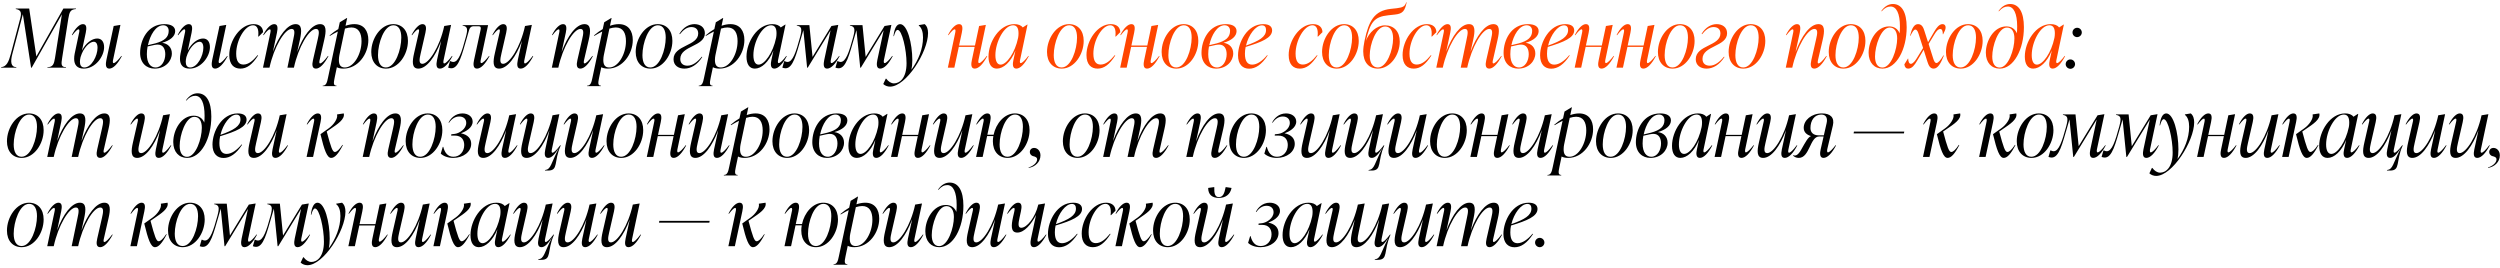
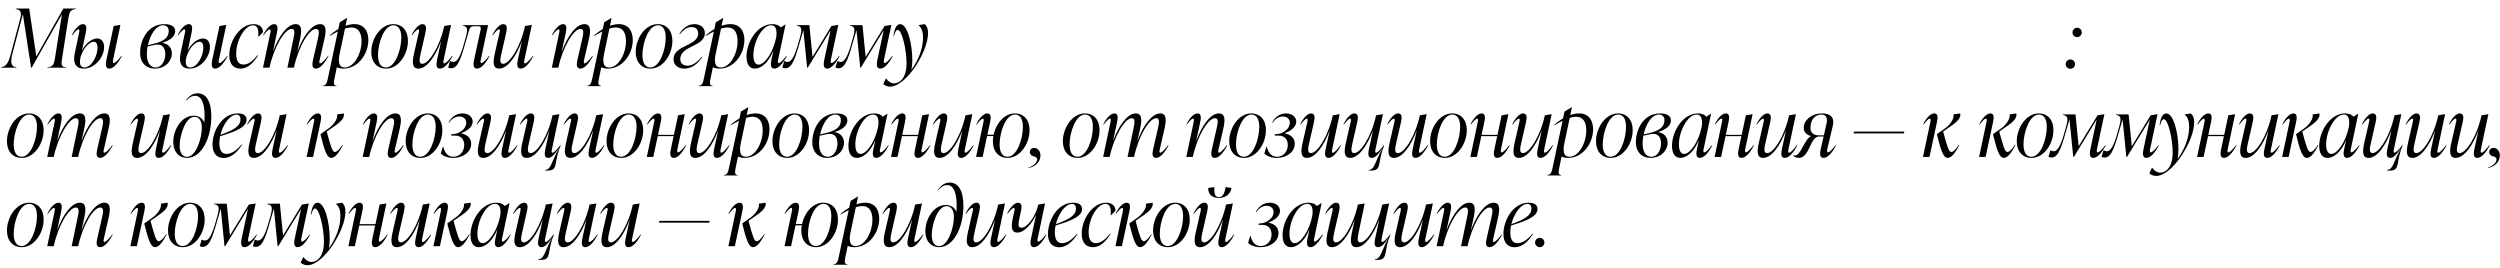
<svg xmlns="http://www.w3.org/2000/svg" width="924" height="99" viewBox="0 0 924 99" fill="none">
  <path d="M11.48 25L8.45 5.26L4.55 19.99C3.8 22.87 4.01 24.79 6.05 24.82L6.02 25H0.41L0.44 24.82C2.39 24.67 3.23 22.84 3.98 19.99L7.52 6.64C8.18 4.18 7.28 3.58 5.81 3.34L5.84 3.16H10.79L13.43 20.86L23.42 3.16H28.1L28.07 3.34C26 3.52 25.67 4.39 25.25 6.88L22.97 21.43C22.61 23.65 22.49 24.82 24.41 24.82L24.38 25H17.51L17.54 24.82C19.58 24.82 19.97 23.65 20.33 21.43L22.88 5.29L11.72 25H11.48ZM30.948 25.36C28.578 25.36 27.408 24.04 27.408 21.76C27.408 21.16 27.468 20.47 27.588 19.9L29.178 12.37C29.358 11.65 29.508 10.84 28.998 10.84C28.578 10.84 27.828 11.62 26.718 13.03L26.568 12.91C27.888 10.33 29.418 8.92 30.648 8.92C32.058 8.92 32.058 10.33 31.698 12.1L30.288 18.7C31.638 15.94 34.008 14.23 35.928 14.23C37.488 14.23 38.478 15.37 38.478 17.44C38.478 20.86 35.268 25.36 30.948 25.36ZM29.538 22.84C29.538 24.13 30.048 24.94 31.188 24.94C33.858 24.94 36.048 20.59 36.048 17.68C36.048 16.06 35.448 15.43 34.638 15.43C33.138 15.43 30.798 17.62 29.778 21.1C29.628 21.76 29.538 22.3 29.538 22.84ZM39.318 22.18L42.018 9.61L44.388 9.22H44.508L41.838 21.91C41.748 22.33 41.508 23.32 42.018 23.32C42.588 23.32 43.758 22.12 44.868 20.65L45.018 20.77C43.488 23.65 41.838 25.36 40.398 25.36C38.868 25.36 39.048 23.53 39.318 22.18ZM57.158 25.36C54.158 25.36 51.788 23.32 51.788 19.57C51.788 14.92 54.488 8.92 60.788 8.92C63.158 8.92 64.748 9.76 64.748 11.5C64.748 13.39 62.948 14.95 59.918 15.82C62.078 16.09 63.518 17.59 63.518 19.75C63.518 22.6 61.058 25.36 57.158 25.36ZM54.278 20.05C54.278 23.38 55.688 24.94 57.488 24.94C59.768 24.94 61.088 22.45 61.088 20.05C61.088 18.04 60.248 16.48 58.298 16.48C57.608 16.48 56.708 16.66 54.548 17.17C54.368 18.16 54.278 19.12 54.278 20.05ZM54.668 16.69L57.398 16.03C60.788 15.1 62.348 13.75 62.348 11.41C62.348 10.18 61.598 9.34 60.338 9.34C57.578 9.34 55.478 12.94 54.668 16.69ZM70.06 25.36C67.69 25.36 66.52 24.04 66.52 21.76C66.52 21.16 66.58 20.47 66.7 19.9L68.29 12.37C68.47 11.65 68.62 10.84 68.11 10.84C67.69 10.84 66.94 11.62 65.83 13.03L65.68 12.91C67 10.33 68.53 8.92 69.76 8.92C71.17 8.92 71.17 10.33 70.81 12.1L69.4 18.7C70.75 15.94 73.12 14.23 75.04 14.23C76.6 14.23 77.59 15.37 77.59 17.44C77.59 20.86 74.38 25.36 70.06 25.36ZM68.65 22.84C68.65 24.13 69.16 24.94 70.3 24.94C72.97 24.94 75.16 20.59 75.16 17.68C75.16 16.06 74.56 15.43 73.75 15.43C72.25 15.43 69.91 17.62 68.89 21.1C68.74 21.76 68.65 22.3 68.65 22.84ZM78.43 22.18L81.13 9.61L83.5 9.22H83.62L80.95 21.91C80.86 22.33 80.62 23.32 81.13 23.32C81.7 23.32 82.87 22.12 83.98 20.65L84.13 20.77C82.6 23.65 80.95 25.36 79.51 25.36C77.98 25.36 78.16 23.53 78.43 22.18ZM88.853 25.36C86.454 25.36 84.743 23.83 84.743 20.35C84.743 15.01 88.793 8.92 93.743 8.92C96.023 8.92 97.224 10.18 97.224 11.89L95.603 13.51H95.424C95.754 10.75 95.004 9.34 93.534 9.34C90.504 9.34 87.293 14.86 87.293 19.84C87.293 22.66 88.284 23.86 89.963 23.86C91.823 23.86 93.504 22.48 95.213 20.38L95.394 20.5C93.234 23.89 91.224 25.36 88.853 25.36ZM116.792 25.36C115.352 25.36 115.262 23.98 115.682 22.18L117.452 14.44C117.902 12.49 118.232 10.69 116.792 10.69C114.212 10.69 110.282 17.35 108.632 25H106.232L108.422 14.44C108.842 12.49 109.202 10.69 107.792 10.69C105.212 10.69 101.252 17.38 99.602 25H97.202L99.872 12.37C100.022 11.65 100.202 10.84 99.692 10.84C99.272 10.84 98.492 11.62 97.412 13.03L97.262 12.91C98.582 10.33 100.112 8.92 101.342 8.92C102.722 8.92 102.722 10.33 102.362 12.1L100.862 19.12C103.052 13.18 106.262 8.92 109.262 8.92C111.752 8.92 111.512 11.56 110.852 14.68L109.832 19.24C112.022 13.27 115.262 8.92 118.292 8.92C120.782 8.92 120.572 11.56 119.852 14.68L118.202 21.91C118.022 22.63 117.842 23.44 118.322 23.44C118.772 23.44 119.762 22.63 121.232 20.65L121.382 20.77C119.852 23.65 118.172 25.36 116.792 25.36ZM126.931 25.36C126.001 25.36 125.161 25.21 124.501 24.85L123.691 28.72C123.301 30.61 123.151 31.66 124.381 31.66L124.351 31.84H119.251L119.281 31.66C120.541 31.66 120.871 30.52 121.231 28.72L124.861 11.65C123.961 12.1 122.971 12.64 121.921 13.27L121.801 13.09C122.881 12.16 123.961 11.38 125.041 10.75L125.581 8.23L128.161 6.67H128.311L127.711 9.52C128.851 9.13 129.931 8.92 130.981 8.92C134.521 8.92 136.141 11.44 136.141 14.8C136.141 19.93 132.361 25.36 126.931 25.36ZM125.251 22.15C125.251 23.74 125.701 24.94 127.441 24.94C130.771 24.94 133.621 19.99 133.621 15.22C133.621 12.19 132.511 10.15 129.871 10.15C129.151 10.15 128.371 10.3 127.501 10.57L125.431 20.41C125.341 20.92 125.251 21.49 125.251 22.15ZM142.678 25.36C139.408 25.36 137.218 23.02 137.218 19.21C137.218 14.26 140.698 8.92 145.348 8.92C148.648 8.92 150.778 11.29 150.778 15.1C150.778 20.14 147.298 25.36 142.678 25.36ZM139.708 20.38C139.708 23.05 140.608 24.94 142.618 24.94C146.158 24.94 148.318 18.28 148.318 13.9C148.318 11.2 147.418 9.34 145.408 9.34C141.898 9.34 139.708 16 139.708 20.38ZM154.624 25.36C152.134 25.36 152.344 22.72 153.064 19.6L154.714 12.37C154.894 11.65 155.074 10.84 154.594 10.84C154.144 10.84 153.364 11.62 152.284 13.03L152.134 12.91C153.454 10.33 154.954 8.92 156.124 8.92C157.564 8.92 157.654 10.3 157.234 12.1L155.464 19.84C155.014 21.79 154.684 23.59 156.094 23.59C158.434 23.59 162.484 17.5 164.194 9.61L166.594 9.22H166.714L164.014 21.91C163.864 22.63 163.684 23.44 164.194 23.44C164.644 23.44 165.604 22.63 167.074 20.65L167.224 20.77C165.724 23.65 164.044 25.36 162.604 25.36C161.194 25.36 161.164 23.95 161.524 22.18L163.054 15.13C160.834 21.07 157.654 25.36 154.624 25.36ZM166.81 25.24C166.45 25.24 166.03 25.15 165.64 25L166.3 22.6H166.48C166.87 22.81 167.23 22.9 167.53 22.9C169.54 22.9 170.68 19.21 172.15 13.75C172.99 10.69 172.84 9.79 170.95 9.46L171.01 9.28H180.4L177.73 21.91C177.64 22.33 177.4 23.32 177.91 23.32C178.48 23.32 179.65 22.09 180.76 20.65L180.91 20.77C179.38 23.65 177.73 25.36 176.29 25.36C174.76 25.36 174.91 23.53 175.21 22.18L177.64 10.96C177.82 10.18 177.67 9.7 176.89 9.7H175.12C174.07 9.7 173.62 10.27 173.38 11.11L172.6 13.81C170.77 20.14 169.57 25.24 166.81 25.24ZM184.478 25.36C181.988 25.36 182.198 22.72 182.918 19.6L184.568 12.37C184.748 11.65 184.928 10.84 184.448 10.84C183.998 10.84 183.218 11.62 182.138 13.03L181.988 12.91C183.308 10.33 184.808 8.92 185.978 8.92C187.418 8.92 187.508 10.3 187.088 12.1L185.318 19.84C184.868 21.79 184.538 23.59 185.948 23.59C188.288 23.59 192.338 17.5 194.048 9.61L196.448 9.22H196.568L193.868 21.91C193.718 22.63 193.538 23.44 194.048 23.44C194.498 23.44 195.458 22.63 196.928 20.65L197.078 20.77C195.578 23.65 193.898 25.36 192.458 25.36C191.048 25.36 191.018 23.95 191.378 22.18L192.908 15.13C190.688 21.07 187.508 25.36 184.478 25.36ZM214.52 25.36C213.08 25.36 212.99 23.98 213.41 22.18L215.18 14.44C215.63 12.49 215.96 10.69 214.55 10.69C211.97 10.69 208.01 17.38 206.36 25H203.96L206.63 12.37C206.78 11.65 206.96 10.84 206.45 10.84C206.03 10.84 205.25 11.62 204.17 13.03L204.02 12.91C205.34 10.33 206.87 8.92 208.1 8.92C209.48 8.92 209.48 10.33 209.12 12.1L207.56 19.27C209.75 13.27 212.96 8.92 216.02 8.92C218.51 8.92 218.33 11.56 217.61 14.68L215.93 21.91C215.78 22.63 215.57 23.44 216.08 23.44C216.5 23.44 217.49 22.63 218.96 20.65L219.11 20.77C217.61 23.65 215.93 25.36 214.52 25.36ZM224.666 25.36C223.736 25.36 222.896 25.21 222.236 24.85L221.426 28.72C221.036 30.61 220.886 31.66 222.116 31.66L222.086 31.84H216.986L217.016 31.66C218.276 31.66 218.606 30.52 218.966 28.72L222.596 11.65C221.696 12.1 220.706 12.64 219.656 13.27L219.536 13.09C220.616 12.16 221.696 11.38 222.776 10.75L223.316 8.23L225.896 6.67H226.046L225.446 9.52C226.586 9.13 227.666 8.92 228.716 8.92C232.256 8.92 233.876 11.44 233.876 14.8C233.876 19.93 230.096 25.36 224.666 25.36ZM222.986 22.15C222.986 23.74 223.436 24.94 225.176 24.94C228.506 24.94 231.356 19.99 231.356 15.22C231.356 12.19 230.246 10.15 227.606 10.15C226.886 10.15 226.106 10.3 225.236 10.57L223.166 20.41C223.076 20.92 222.986 21.49 222.986 22.15ZM240.413 25.36C237.143 25.36 234.953 23.02 234.953 19.21C234.953 14.26 238.433 8.92 243.083 8.92C246.383 8.92 248.513 11.29 248.513 15.1C248.513 20.14 245.033 25.36 240.413 25.36ZM237.443 20.38C237.443 23.05 238.343 24.94 240.353 24.94C243.893 24.94 246.053 18.28 246.053 13.9C246.053 11.2 245.153 9.34 243.143 9.34C239.633 9.34 237.443 16 237.443 20.38ZM252.958 25.36C250.678 25.36 248.938 24.16 248.938 21.88C248.938 16.63 258.058 17.05 258.058 12.37C258.058 10.72 256.948 10 255.538 10C253.858 10 252.568 11.05 251.278 12.64L251.098 12.52C252.538 10.06 254.698 8.92 256.678 8.92C258.658 8.92 260.518 9.97 260.518 12.28C260.518 17.26 251.428 16.84 251.428 21.79C251.428 23.56 252.658 24.28 254.068 24.28C256.048 24.28 257.818 22.87 259.378 20.95L259.558 21.07C257.728 23.95 255.328 25.36 252.958 25.36ZM265.916 25.36C264.986 25.36 264.146 25.21 263.486 24.85L262.676 28.72C262.286 30.61 262.136 31.66 263.366 31.66L263.336 31.84H258.236L258.266 31.66C259.526 31.66 259.856 30.52 260.216 28.72L263.846 11.65C262.946 12.1 261.956 12.64 260.906 13.27L260.786 13.09C261.866 12.16 262.946 11.38 264.026 10.75L264.566 8.23L267.146 6.67H267.296L266.696 9.52C267.836 9.13 268.916 8.92 269.966 8.92C273.506 8.92 275.126 11.44 275.126 14.8C275.126 19.93 271.346 25.36 265.916 25.36ZM264.236 22.15C264.236 23.74 264.686 24.94 266.426 24.94C269.756 24.94 272.606 19.99 272.606 15.22C272.606 12.19 271.496 10.15 268.856 10.15C268.136 10.15 267.356 10.3 266.486 10.57L264.416 20.41C264.326 20.92 264.236 21.49 264.236 22.15ZM278.993 25.36C277.043 25.36 275.903 23.8 275.903 20.92C275.903 15.52 279.923 8.92 285.473 8.92C286.853 8.92 287.933 9.31 288.563 10.15L290.183 9.1H290.333L287.633 21.91C287.543 22.3 287.303 23.32 287.813 23.32C288.383 23.32 289.553 22.12 290.633 20.65L290.783 20.77C289.283 23.65 287.633 25.36 286.193 25.36C284.663 25.36 284.813 23.53 285.113 22.18L285.863 18.7C284.123 22.99 281.423 25.36 278.993 25.36ZM278.453 20.41C278.453 22.66 279.173 23.89 280.373 23.89C282.563 23.89 285.713 19.54 286.853 13.96C286.943 13.45 287.003 12.97 287.003 12.34C287.003 10.66 286.553 9.34 284.993 9.34C281.663 9.34 278.453 15.52 278.453 20.41ZM298.305 25L296.925 11.14L296.145 13.81C294.285 20.14 293.115 25.24 290.325 25.24C289.995 25.24 289.575 25.15 289.155 25L289.845 22.6H290.025C290.415 22.81 290.745 22.9 291.045 22.9C293.025 22.9 294.195 19.21 295.695 13.75C296.505 10.69 296.355 9.79 294.465 9.46L294.525 9.28H299.145L300.315 21.04L307.305 9.61L309.705 9.22H309.825L307.125 21.91C307.035 22.33 306.825 23.32 307.335 23.32C307.905 23.32 309.075 22.12 310.155 20.65L310.305 20.77C308.805 23.65 307.155 25.36 305.685 25.36C304.185 25.36 304.365 23.53 304.635 22.18L306.975 11.2L298.545 25H298.305ZM317.934 25L316.554 11.14L315.774 13.81C313.914 20.14 312.744 25.24 309.954 25.24C309.624 25.24 309.204 25.15 308.784 25L309.474 22.6H309.654C310.044 22.81 310.374 22.9 310.674 22.9C312.654 22.9 313.824 19.21 315.324 13.75C316.134 10.69 315.984 9.79 314.094 9.46L314.154 9.28H318.774L319.944 21.04L326.934 9.61L329.334 9.22H329.454L326.754 21.91C326.664 22.33 326.454 23.32 326.964 23.32C327.534 23.32 328.704 22.12 329.784 20.65L329.934 20.77C328.434 23.65 326.784 25.36 325.314 25.36C323.814 25.36 323.994 23.53 324.264 22.18L326.604 11.2L318.174 25H317.934ZM328.968 32.02C328.158 32.02 327.168 31.75 326.448 31.06L327.378 29.08H327.558C328.278 30.1 329.358 30.82 330.408 30.82C332.478 30.82 335.058 28.96 335.058 23.35C335.058 18.46 333.408 11.05 331.758 11.05C331.248 11.05 330.828 11.77 330.378 13.39L330.228 13.33C330.558 10.45 331.428 8.92 332.688 8.92C335.358 8.92 337.188 16.06 337.188 22.21C337.188 23.68 337.068 24.82 336.858 25.78C339.408 22.27 341.148 18.1 341.148 13.84C341.148 11.89 340.668 10.27 339.588 9.46V9.28L341.748 8.92C342.648 9.64 343.008 10.84 343.008 12.22C343.008 19.24 334.848 32.02 328.968 32.02ZM765.076 25.42C764.116 25.33 763.396 24.49 763.486 23.56C763.576 22.6 764.416 21.88 765.376 21.97C766.306 22.06 767.026 22.9 766.936 23.86C766.846 24.79 766.006 25.51 765.076 25.42ZM766.006 11.86C766.066 10.9 766.936 10.18 767.896 10.27C768.796 10.36 769.516 11.2 769.426 12.16C769.336 13.09 768.496 13.78 767.566 13.72C766.606 13.63 765.916 12.79 766.006 11.86ZM8.03 58.36C4.76 58.36 2.57 56.02 2.57 52.21C2.57 47.26 6.05 41.92 10.7 41.92C14 41.92 16.13 44.29 16.13 48.1C16.13 53.14 12.65 58.36 8.03 58.36ZM5.06 53.38C5.06 56.05 5.96 57.94 7.97 57.94C11.51 57.94 13.67 51.28 13.67 46.9C13.67 44.2 12.77 42.34 10.76 42.34C7.25 42.34 5.06 49 5.06 53.38ZM37.046 58.36C35.606 58.36 35.516 56.98 35.936 55.18L37.706 47.44C38.156 45.49 38.486 43.69 37.046 43.69C34.466 43.69 30.536 50.35 28.886 58H26.486L28.676 47.44C29.096 45.49 29.456 43.69 28.046 43.69C25.466 43.69 21.506 50.38 19.856 58H17.456L20.126 45.37C20.276 44.65 20.456 43.84 19.946 43.84C19.526 43.84 18.746 44.62 17.666 46.03L17.516 45.91C18.836 43.33 20.366 41.92 21.596 41.92C22.976 41.92 22.976 43.33 22.616 45.1L21.116 52.12C23.306 46.18 26.516 41.92 29.516 41.92C32.006 41.92 31.766 44.56 31.106 47.68L30.086 52.24C32.276 46.27 35.516 41.92 38.546 41.92C41.036 41.92 40.826 44.56 40.106 47.68L38.456 54.91C38.276 55.63 38.096 56.44 38.576 56.44C39.026 56.44 40.016 55.63 41.486 53.65L41.636 53.77C40.106 56.65 38.426 58.36 37.046 58.36ZM50.708 58.36C48.218 58.36 48.428 55.72 49.148 52.6L50.798 45.37C50.978 44.65 51.158 43.84 50.678 43.84C50.228 43.84 49.448 44.62 48.368 46.03L48.218 45.91C49.538 43.33 51.038 41.92 52.208 41.92C53.648 41.92 53.738 43.3 53.318 45.1L51.548 52.84C51.098 54.79 50.768 56.59 52.178 56.59C54.518 56.59 58.568 50.5 60.278 42.61L62.678 42.22H62.798L60.098 54.91C59.948 55.63 59.768 56.44 60.278 56.44C60.728 56.44 61.688 55.63 63.158 53.65L63.308 53.77C61.808 56.65 60.128 58.36 58.688 58.36C57.278 58.36 57.248 56.95 57.608 55.18L59.138 48.13C56.918 54.07 53.738 58.36 50.708 58.36ZM69.164 58.36C66.164 58.36 64.034 56.17 64.034 52.48C64.034 48.04 67.004 42.76 71.594 42.76C73.454 42.76 74.834 43.66 75.494 45.31C75.584 44.5 75.614 43.63 75.614 42.76C75.614 37.99 74.324 35.41 72.164 35.41C71.024 35.41 70.034 35.86 68.864 37.18L68.714 37.09C70.034 35.2 71.564 34.48 73.034 34.48C76.244 34.48 78.104 37.48 78.104 43.06C78.104 51.22 74.354 58.36 69.164 58.36ZM66.404 53.89C66.404 56.29 67.274 57.97 69.134 57.97C72.404 57.97 74.594 51.19 74.594 47.23C74.594 44.8 73.694 43.18 71.834 43.18C68.594 43.18 66.404 49.96 66.404 53.89ZM82.642 58.39C80.242 58.39 78.532 56.8 78.532 53.44C78.532 48.67 81.922 41.92 87.862 41.92C90.112 41.92 91.132 42.85 91.132 44.23C91.132 46.96 87.322 48.55 81.352 50.35C81.172 51.16 81.082 52.03 81.082 52.87C81.082 55.66 82.072 56.89 83.752 56.89C85.582 56.89 87.562 55.48 89.302 53.38L89.482 53.5C87.292 56.89 84.982 58.39 82.642 58.39ZM81.472 49.84C86.392 48.1 88.882 46.6 88.882 44.11C88.882 43.15 88.522 42.37 87.382 42.37C85.042 42.37 82.432 45.85 81.472 49.84ZM93.833 58.36C91.343 58.36 91.553 55.72 92.273 52.6L93.923 45.37C94.103 44.65 94.283 43.84 93.803 43.84C93.353 43.84 92.573 44.62 91.493 46.03L91.343 45.91C92.663 43.33 94.163 41.92 95.333 41.92C96.773 41.92 96.863 43.3 96.443 45.1L94.673 52.84C94.223 54.79 93.893 56.59 95.303 56.59C97.643 56.59 101.693 50.5 103.403 42.61L105.803 42.22H105.923L103.223 54.91C103.073 55.63 102.893 56.44 103.403 56.44C103.853 56.44 104.813 55.63 106.283 53.65L106.433 53.77C104.933 56.65 103.253 58.36 101.813 58.36C100.403 58.36 100.373 56.95 100.733 55.18L102.263 48.13C100.043 54.07 96.863 58.36 93.833 58.36ZM115.985 45.37C116.135 44.65 116.315 43.84 115.805 43.84C115.385 43.84 114.605 44.62 113.525 46.03L113.375 45.91C114.695 43.33 116.225 41.92 117.455 41.92C118.835 41.92 118.865 43.33 118.475 45.1L115.715 58H113.315L115.985 45.37ZM118.445 49.6L121.475 47.44C123.305 46.15 124.895 43.87 124.595 42.46V42.28L127.055 41.92C127.595 44.11 124.625 45.94 122.105 47.68L120.755 48.61C122.315 54.46 122.915 56.17 123.755 56.17C124.475 56.17 125.345 55.36 126.575 53.53L126.725 53.65C125.075 56.86 123.725 58.36 122.405 58.36C120.875 58.36 119.855 55.51 118.445 49.6ZM144.617 58.36C143.177 58.36 143.087 56.98 143.507 55.18L145.277 47.44C145.727 45.49 146.057 43.69 144.647 43.69C142.067 43.69 138.107 50.38 136.457 58H134.057L136.727 45.37C136.877 44.65 137.057 43.84 136.547 43.84C136.127 43.84 135.347 44.62 134.267 46.03L134.117 45.91C135.437 43.33 136.967 41.92 138.197 41.92C139.577 41.92 139.577 43.33 139.217 45.1L137.657 52.27C139.847 46.27 143.057 41.92 146.117 41.92C148.607 41.92 148.427 44.56 147.707 47.68L146.027 54.91C145.877 55.63 145.667 56.44 146.177 56.44C146.597 56.44 147.587 55.63 149.057 53.65L149.207 53.77C147.707 56.65 146.027 58.36 144.617 58.36ZM155.393 58.36C152.123 58.36 149.933 56.02 149.933 52.21C149.933 47.26 153.413 41.92 158.063 41.92C161.363 41.92 163.493 44.29 163.493 48.1C163.493 53.14 160.013 58.36 155.393 58.36ZM152.423 53.38C152.423 56.05 153.323 57.94 155.333 57.94C158.873 57.94 161.033 51.28 161.033 46.9C161.033 44.2 160.133 42.34 158.123 42.34C154.613 42.34 152.423 49 152.423 53.38ZM167.492 58.36C165.452 58.36 163.832 57.67 162.902 56.77L163.652 54.28H163.832C164.342 56.35 165.452 57.94 167.582 57.94C169.982 57.94 171.572 55.96 171.572 53.62C171.572 51.79 170.672 50.11 168.062 50.11H166.742L166.802 49.63L168.122 49.48C169.712 49.27 172.322 47.71 172.322 45.43C172.322 43.96 171.302 43.06 169.742 43.06C168.212 43.06 166.922 43.93 165.962 45.37L165.782 45.31C166.442 43.9 168.152 41.92 170.912 41.92C173.042 41.92 174.692 43.09 174.692 44.95C174.692 47.29 171.992 48.67 170.372 49.27C173.012 49.81 174.152 51.28 174.152 53.17C174.152 56.05 171.302 58.36 167.492 58.36ZM178.648 58.36C176.158 58.36 176.368 55.72 177.088 52.6L178.738 45.37C178.918 44.65 179.098 43.84 178.618 43.84C178.168 43.84 177.388 44.62 176.308 46.03L176.158 45.91C177.478 43.33 178.978 41.92 180.148 41.92C181.588 41.92 181.678 43.3 181.258 45.1L179.488 52.84C179.038 54.79 178.708 56.59 180.118 56.59C182.458 56.59 186.508 50.5 188.218 42.61L190.618 42.22H190.738L188.038 54.91C187.888 55.63 187.708 56.44 188.218 56.44C188.668 56.44 189.628 55.63 191.098 53.65L191.248 53.77C189.748 56.65 188.068 58.36 186.628 58.36C185.218 58.36 185.188 56.95 185.548 55.18L187.078 48.13C184.858 54.07 181.678 58.36 178.648 58.36ZM194.644 58.36C192.154 58.36 192.364 55.72 193.084 52.6L194.734 45.37C194.914 44.65 195.094 43.84 194.614 43.84C194.164 43.84 193.384 44.62 192.304 46.03L192.154 45.91C193.474 43.33 194.974 41.92 196.144 41.92C197.584 41.92 197.674 43.3 197.254 45.1L195.484 52.84C195.034 54.79 194.704 56.59 196.114 56.59C198.454 56.59 202.504 50.5 204.214 42.61L206.584 42.22H206.734L204.034 54.91C203.884 55.63 203.704 56.44 204.214 56.44C204.664 56.44 205.594 55.63 207.094 53.65L207.244 53.77C204.544 59.77 206.554 63.04 202.534 63.04H201.424V62.86C203.734 62.53 203.494 60.58 206.584 54.67C205.084 56.98 203.914 58.36 202.624 58.36C201.214 58.36 201.184 56.95 201.544 55.18L203.074 48.13C200.854 54.07 197.674 58.36 194.644 58.36ZM210.815 58.36C208.325 58.36 208.535 55.72 209.255 52.6L210.905 45.37C211.085 44.65 211.265 43.84 210.785 43.84C210.335 43.84 209.555 44.62 208.475 46.03L208.325 45.91C209.645 43.33 211.145 41.92 212.315 41.92C213.755 41.92 213.845 43.3 213.425 45.1L211.655 52.84C211.205 54.79 210.875 56.59 212.285 56.59C214.625 56.59 218.675 50.5 220.385 42.61L222.785 42.22H222.905L220.205 54.91C220.055 55.63 219.875 56.44 220.385 56.44C220.835 56.44 221.795 55.63 223.265 53.65L223.415 53.77C221.915 56.65 220.235 58.36 218.795 58.36C217.385 58.36 217.355 56.95 217.715 55.18L219.245 48.13C217.025 54.07 213.845 58.36 210.815 58.36ZM229.632 58.36C226.362 58.36 224.172 56.02 224.172 52.21C224.172 47.26 227.652 41.92 232.302 41.92C235.602 41.92 237.732 44.29 237.732 48.1C237.732 53.14 234.252 58.36 229.632 58.36ZM226.662 53.38C226.662 56.05 227.562 57.94 229.572 57.94C233.112 57.94 235.272 51.28 235.272 46.9C235.272 44.2 234.372 42.34 232.362 42.34C228.852 42.34 226.662 49 226.662 53.38ZM248.987 58.36C247.457 58.36 247.637 56.53 247.937 55.18L248.957 50.32H243.107L241.457 58H239.057L241.727 45.37C241.877 44.65 242.057 43.84 241.547 43.84C241.127 43.84 240.347 44.62 239.267 46.03L239.117 45.91C240.437 43.33 241.967 41.92 243.197 41.92C244.577 41.92 244.607 43.33 244.217 45.1L243.197 49.84H249.077L250.607 42.61L252.977 42.22H253.097L250.427 54.91C250.337 55.33 250.127 56.32 250.607 56.32C251.177 56.32 252.347 55.12 253.457 53.65L253.607 53.77C252.077 56.65 250.457 58.36 248.987 58.36ZM257.017 58.36C254.527 58.36 254.737 55.72 255.457 52.6L257.107 45.37C257.287 44.65 257.467 43.84 256.987 43.84C256.537 43.84 255.757 44.62 254.677 46.03L254.527 45.91C255.847 43.33 257.347 41.92 258.517 41.92C259.957 41.92 260.047 43.3 259.627 45.1L257.857 52.84C257.407 54.79 257.077 56.59 258.487 56.59C260.827 56.59 264.877 50.5 266.587 42.61L268.987 42.22H269.107L266.407 54.91C266.257 55.63 266.077 56.44 266.587 56.44C267.037 56.44 267.997 55.63 269.467 53.65L269.617 53.77C268.117 56.65 266.437 58.36 264.997 58.36C263.587 58.36 263.557 56.95 263.917 55.18L265.447 48.13C263.227 54.07 260.047 58.36 257.017 58.36ZM275.203 58.36C274.273 58.36 273.433 58.21 272.773 57.85L271.963 61.72C271.573 63.61 271.423 64.66 272.653 64.66L272.623 64.84H267.523L267.553 64.66C268.813 64.66 269.143 63.52 269.503 61.72L273.133 44.65C272.233 45.1 271.243 45.64 270.193 46.27L270.073 46.09C271.153 45.16 272.233 44.38 273.313 43.75L273.853 41.23L276.433 39.67H276.583L275.983 42.52C277.123 42.13 278.203 41.92 279.253 41.92C282.793 41.92 284.413 44.44 284.413 47.8C284.413 52.93 280.633 58.36 275.203 58.36ZM273.523 55.15C273.523 56.74 273.973 57.94 275.713 57.94C279.043 57.94 281.893 52.99 281.893 48.22C281.893 45.19 280.783 43.15 278.143 43.15C277.423 43.15 276.643 43.3 275.773 43.57L273.703 53.41C273.613 53.92 273.523 54.49 273.523 55.15ZM290.95 58.36C287.68 58.36 285.49 56.02 285.49 52.21C285.49 47.26 288.97 41.92 293.62 41.92C296.92 41.92 299.05 44.29 299.05 48.1C299.05 53.14 295.57 58.36 290.95 58.36ZM287.98 53.38C287.98 56.05 288.88 57.94 290.89 57.94C294.43 57.94 296.59 51.28 296.59 46.9C296.59 44.2 295.69 42.34 293.68 42.34C290.17 42.34 287.98 49 287.98 53.38ZM305.596 58.36C302.596 58.36 300.226 56.32 300.226 52.57C300.226 47.92 302.926 41.92 309.226 41.92C311.596 41.92 313.186 42.76 313.186 44.5C313.186 46.39 311.386 47.95 308.356 48.82C310.516 49.09 311.956 50.59 311.956 52.75C311.956 55.6 309.496 58.36 305.596 58.36ZM302.716 53.05C302.716 56.38 304.126 57.94 305.926 57.94C308.206 57.94 309.526 55.45 309.526 53.05C309.526 51.04 308.686 49.48 306.736 49.48C306.046 49.48 305.146 49.66 302.986 50.17C302.806 51.16 302.716 52.12 302.716 53.05ZM303.106 49.69L305.836 49.03C309.226 48.1 310.786 46.75 310.786 44.41C310.786 43.18 310.036 42.34 308.776 42.34C306.016 42.34 303.916 45.94 303.106 49.69ZM316.669 58.36C314.719 58.36 313.579 56.8 313.579 53.92C313.579 48.52 317.599 41.92 323.149 41.92C324.529 41.92 325.609 42.31 326.239 43.15L327.859 42.1H328.009L325.309 54.91C325.219 55.3 324.979 56.32 325.489 56.32C326.059 56.32 327.229 55.12 328.309 53.65L328.459 53.77C326.959 56.65 325.309 58.36 323.869 58.36C322.339 58.36 322.489 56.53 322.789 55.18L323.539 51.7C321.799 55.99 319.099 58.36 316.669 58.36ZM316.129 53.41C316.129 55.66 316.849 56.89 318.049 56.89C320.239 56.89 323.389 52.54 324.529 46.96C324.619 46.45 324.679 45.97 324.679 45.34C324.679 43.66 324.229 42.34 322.669 42.34C319.339 42.34 316.129 48.52 316.129 53.41ZM339.251 58.36C337.721 58.36 337.901 56.53 338.201 55.18L339.221 50.32H333.371L331.721 58H329.321L331.991 45.37C332.141 44.65 332.321 43.84 331.811 43.84C331.391 43.84 330.611 44.62 329.531 46.03L329.381 45.91C330.701 43.33 332.231 41.92 333.461 41.92C334.841 41.92 334.871 43.33 334.481 45.1L333.461 49.84H339.341L340.871 42.61L343.241 42.22H343.361L340.691 54.91C340.601 55.33 340.391 56.32 340.871 56.32C341.441 56.32 342.611 55.12 343.721 53.65L343.871 53.77C342.341 56.65 340.721 58.36 339.251 58.36ZM347.28 58.36C344.79 58.36 345 55.72 345.72 52.6L347.37 45.37C347.55 44.65 347.73 43.84 347.25 43.84C346.8 43.84 346.02 44.62 344.94 46.03L344.79 45.91C346.11 43.33 347.61 41.92 348.78 41.92C350.22 41.92 350.31 43.3 349.89 45.1L348.12 52.84C347.67 54.79 347.34 56.59 348.75 56.59C351.09 56.59 355.14 50.5 356.85 42.61L359.25 42.22H359.37L356.67 54.91C356.52 55.63 356.34 56.44 356.85 56.44C357.3 56.44 358.26 55.63 359.73 53.65L359.88 53.77C358.38 56.65 356.7 58.36 355.26 58.36C353.85 58.36 353.82 56.95 354.18 55.18L355.71 48.13C353.49 54.07 350.31 58.36 347.28 58.36ZM372.426 58.36C369.156 58.36 366.966 56.02 366.966 52.21C366.966 51.58 367.026 50.92 367.146 50.29H364.836L363.186 58H360.756L363.426 45.37C363.606 44.65 363.756 43.84 363.246 43.84C362.826 43.84 362.076 44.62 360.966 46.03L360.816 45.91C362.136 43.33 363.666 41.92 364.896 41.92C366.306 41.92 366.306 43.33 365.946 45.1L364.926 49.81H367.236C368.106 45.67 371.196 41.92 375.096 41.92C378.396 41.92 380.526 44.29 380.526 48.1C380.526 53.14 377.016 58.36 372.426 58.36ZM369.456 53.38C369.456 56.05 370.356 57.94 372.366 57.94C375.906 57.94 378.066 51.28 378.066 46.9C378.066 44.2 377.166 42.34 375.156 42.34C371.616 42.34 369.456 49 369.456 53.38ZM380.174 61.87C381.464 61.57 383.294 60.34 383.324 58.96C383.354 58.12 382.544 57.88 381.914 57.73C380.954 57.49 380.624 56.77 380.624 56.2C380.624 55.3 381.284 54.67 382.214 54.67C383.414 54.67 384.554 55.72 384.554 57.43C384.554 59.86 382.574 61.69 380.204 62.05L380.174 61.87ZM398.294 58.36C395.024 58.36 392.834 56.02 392.834 52.21C392.834 47.26 396.314 41.92 400.964 41.92C404.264 41.92 406.394 44.29 406.394 48.1C406.394 53.14 402.914 58.36 398.294 58.36ZM395.324 53.38C395.324 56.05 396.224 57.94 398.234 57.94C401.774 57.94 403.934 51.28 403.934 46.9C403.934 44.2 403.034 42.34 401.024 42.34C397.514 42.34 395.324 49 395.324 53.38ZM427.309 58.36C425.869 58.36 425.779 56.98 426.199 55.18L427.969 47.44C428.419 45.49 428.749 43.69 427.309 43.69C424.729 43.69 420.799 50.35 419.149 58H416.749L418.939 47.44C419.359 45.49 419.719 43.69 418.309 43.69C415.729 43.69 411.769 50.38 410.119 58H407.719L410.389 45.37C410.539 44.65 410.719 43.84 410.209 43.84C409.789 43.84 409.009 44.62 407.929 46.03L407.779 45.91C409.099 43.33 410.629 41.92 411.859 41.92C413.239 41.92 413.239 43.33 412.879 45.1L411.379 52.12C413.569 46.18 416.779 41.92 419.779 41.92C422.269 41.92 422.029 44.56 421.369 47.68L420.349 52.24C422.539 46.27 425.779 41.92 428.809 41.92C431.299 41.92 431.089 44.56 430.369 47.68L428.719 54.91C428.539 55.63 428.359 56.44 428.839 56.44C429.289 56.44 430.279 55.63 431.749 53.65L431.899 53.77C430.369 56.65 428.689 58.36 427.309 58.36ZM449.012 58.36C447.572 58.36 447.482 56.98 447.902 55.18L449.672 47.44C450.122 45.49 450.452 43.69 449.042 43.69C446.462 43.69 442.502 50.38 440.852 58H438.452L441.122 45.37C441.272 44.65 441.452 43.84 440.942 43.84C440.522 43.84 439.742 44.62 438.662 46.03L438.512 45.91C439.832 43.33 441.362 41.92 442.592 41.92C443.972 41.92 443.972 43.33 443.612 45.1L442.052 52.27C444.242 46.27 447.452 41.92 450.512 41.92C453.002 41.92 452.822 44.56 452.102 47.68L450.422 54.91C450.272 55.63 450.062 56.44 450.572 56.44C450.992 56.44 451.982 55.63 453.452 53.65L453.602 53.77C452.102 56.65 450.422 58.36 449.012 58.36ZM459.788 58.36C456.518 58.36 454.328 56.02 454.328 52.21C454.328 47.26 457.808 41.92 462.458 41.92C465.758 41.92 467.888 44.29 467.888 48.1C467.888 53.14 464.408 58.36 459.788 58.36ZM456.818 53.38C456.818 56.05 457.718 57.94 459.728 57.94C463.268 57.94 465.428 51.28 465.428 46.9C465.428 44.2 464.528 42.34 462.518 42.34C459.008 42.34 456.818 49 456.818 53.38ZM471.887 58.36C469.847 58.36 468.227 57.67 467.297 56.77L468.047 54.28H468.227C468.737 56.35 469.847 57.94 471.977 57.94C474.377 57.94 475.967 55.96 475.967 53.62C475.967 51.79 475.067 50.11 472.457 50.11H471.137L471.197 49.63L472.517 49.48C474.107 49.27 476.717 47.71 476.717 45.43C476.717 43.96 475.697 43.06 474.137 43.06C472.607 43.06 471.317 43.93 470.357 45.37L470.177 45.31C470.837 43.9 472.547 41.92 475.307 41.92C477.437 41.92 479.087 43.09 479.087 44.95C479.087 47.29 476.387 48.67 474.767 49.27C477.407 49.81 478.547 51.28 478.547 53.17C478.547 56.05 475.697 58.36 471.887 58.36ZM483.042 58.36C480.552 58.36 480.762 55.72 481.482 52.6L483.132 45.37C483.312 44.65 483.492 43.84 483.012 43.84C482.562 43.84 481.782 44.62 480.702 46.03L480.552 45.91C481.872 43.33 483.372 41.92 484.542 41.92C485.982 41.92 486.072 43.3 485.652 45.1L483.882 52.84C483.432 54.79 483.102 56.59 484.512 56.59C486.852 56.59 490.902 50.5 492.612 42.61L495.012 42.22H495.132L492.432 54.91C492.282 55.63 492.102 56.44 492.612 56.44C493.062 56.44 494.022 55.63 495.492 53.65L495.642 53.77C494.142 56.65 492.462 58.36 491.022 58.36C489.612 58.36 489.582 56.95 489.942 55.18L491.472 48.13C489.252 54.07 486.072 58.36 483.042 58.36ZM499.038 58.36C496.548 58.36 496.758 55.72 497.478 52.6L499.128 45.37C499.308 44.65 499.488 43.84 499.008 43.84C498.558 43.84 497.778 44.62 496.698 46.03L496.548 45.91C497.868 43.33 499.368 41.92 500.538 41.92C501.978 41.92 502.068 43.3 501.648 45.1L499.878 52.84C499.428 54.79 499.098 56.59 500.508 56.59C502.848 56.59 506.898 50.5 508.608 42.61L510.978 42.22H511.128L508.428 54.91C508.278 55.63 508.098 56.44 508.608 56.44C509.058 56.44 509.988 55.63 511.488 53.65L511.638 53.77C508.938 59.77 510.948 63.04 506.928 63.04H505.818V62.86C508.128 62.53 507.888 60.58 510.978 54.67C509.478 56.98 508.308 58.36 507.018 58.36C505.608 58.36 505.578 56.95 505.938 55.18L507.468 48.13C505.248 54.07 502.068 58.36 499.038 58.36ZM515.21 58.36C512.72 58.36 512.93 55.72 513.65 52.6L515.3 45.37C515.48 44.65 515.66 43.84 515.18 43.84C514.73 43.84 513.95 44.62 512.87 46.03L512.72 45.91C514.04 43.33 515.54 41.92 516.71 41.92C518.15 41.92 518.24 43.3 517.82 45.1L516.05 52.84C515.6 54.79 515.27 56.59 516.68 56.59C519.02 56.59 523.07 50.5 524.78 42.61L527.18 42.22H527.3L524.6 54.91C524.45 55.63 524.27 56.44 524.78 56.44C525.23 56.44 526.19 55.63 527.66 53.65L527.81 53.77C526.31 56.65 524.63 58.36 523.19 58.36C521.78 58.36 521.75 56.95 522.11 55.18L523.64 48.13C521.42 54.07 518.24 58.36 515.21 58.36ZM534.026 58.36C530.756 58.36 528.566 56.02 528.566 52.21C528.566 47.26 532.046 41.92 536.696 41.92C539.996 41.92 542.126 44.29 542.126 48.1C542.126 53.14 538.646 58.36 534.026 58.36ZM531.056 53.38C531.056 56.05 531.956 57.94 533.966 57.94C537.506 57.94 539.666 51.28 539.666 46.9C539.666 44.2 538.766 42.34 536.756 42.34C533.246 42.34 531.056 49 531.056 53.38ZM553.382 58.36C551.852 58.36 552.032 56.53 552.332 55.18L553.352 50.32H547.502L545.852 58H543.452L546.122 45.37C546.272 44.65 546.452 43.84 545.942 43.84C545.522 43.84 544.742 44.62 543.662 46.03L543.512 45.91C544.832 43.33 546.362 41.92 547.592 41.92C548.972 41.92 549.002 43.33 548.612 45.1L547.592 49.84H553.472L555.002 42.61L557.372 42.22H557.492L554.822 54.91C554.732 55.33 554.522 56.32 555.002 56.32C555.572 56.32 556.742 55.12 557.852 53.65L558.002 53.77C556.472 56.65 554.852 58.36 553.382 58.36ZM561.411 58.36C558.921 58.36 559.131 55.72 559.851 52.6L561.501 45.37C561.681 44.65 561.861 43.84 561.381 43.84C560.931 43.84 560.151 44.62 559.071 46.03L558.921 45.91C560.241 43.33 561.741 41.92 562.911 41.92C564.351 41.92 564.441 43.3 564.021 45.1L562.251 52.84C561.801 54.79 561.471 56.59 562.881 56.59C565.221 56.59 569.271 50.5 570.981 42.61L573.381 42.22H573.501L570.801 54.91C570.651 55.63 570.471 56.44 570.981 56.44C571.431 56.44 572.391 55.63 573.861 53.65L574.011 53.77C572.511 56.65 570.831 58.36 569.391 58.36C567.981 58.36 567.951 56.95 568.311 55.18L569.841 48.13C567.621 54.07 564.441 58.36 561.411 58.36ZM579.597 58.36C578.667 58.36 577.827 58.21 577.167 57.85L576.357 61.72C575.967 63.61 575.817 64.66 577.047 64.66L577.017 64.84H571.917L571.947 64.66C573.207 64.66 573.537 63.52 573.897 61.72L577.527 44.65C576.627 45.1 575.637 45.64 574.587 46.27L574.467 46.09C575.547 45.16 576.627 44.38 577.707 43.75L578.247 41.23L580.827 39.67H580.977L580.377 42.52C581.517 42.13 582.597 41.92 583.647 41.92C587.187 41.92 588.807 44.44 588.807 47.8C588.807 52.93 585.027 58.36 579.597 58.36ZM577.917 55.15C577.917 56.74 578.367 57.94 580.107 57.94C583.437 57.94 586.287 52.99 586.287 48.22C586.287 45.19 585.177 43.15 582.537 43.15C581.817 43.15 581.037 43.3 580.167 43.57L578.097 53.41C578.007 53.92 577.917 54.49 577.917 55.15ZM595.344 58.36C592.074 58.36 589.884 56.02 589.884 52.21C589.884 47.26 593.364 41.92 598.014 41.92C601.314 41.92 603.444 44.29 603.444 48.1C603.444 53.14 599.964 58.36 595.344 58.36ZM592.374 53.38C592.374 56.05 593.274 57.94 595.284 57.94C598.824 57.94 600.984 51.28 600.984 46.9C600.984 44.2 600.084 42.34 598.074 42.34C594.564 42.34 592.374 49 592.374 53.38ZM609.99 58.36C606.99 58.36 604.62 56.32 604.62 52.57C604.62 47.92 607.32 41.92 613.62 41.92C615.99 41.92 617.58 42.76 617.58 44.5C617.58 46.39 615.78 47.95 612.75 48.82C614.91 49.09 616.35 50.59 616.35 52.75C616.35 55.6 613.89 58.36 609.99 58.36ZM607.11 53.05C607.11 56.38 608.52 57.94 610.32 57.94C612.6 57.94 613.92 55.45 613.92 53.05C613.92 51.04 613.08 49.48 611.13 49.48C610.44 49.48 609.54 49.66 607.38 50.17C607.2 51.16 607.11 52.12 607.11 53.05ZM607.5 49.69L610.23 49.03C613.62 48.1 615.18 46.75 615.18 44.41C615.18 43.18 614.43 42.34 613.17 42.34C610.41 42.34 608.31 45.94 607.5 49.69ZM621.063 58.36C619.113 58.36 617.973 56.8 617.973 53.92C617.973 48.52 621.993 41.92 627.543 41.92C628.923 41.92 630.003 42.31 630.633 43.15L632.253 42.1H632.403L629.703 54.91C629.613 55.3 629.373 56.32 629.883 56.32C630.453 56.32 631.623 55.12 632.703 53.65L632.853 53.77C631.353 56.65 629.703 58.36 628.263 58.36C626.733 58.36 626.883 56.53 627.183 55.18L627.933 51.7C626.193 55.99 623.493 58.36 621.063 58.36ZM620.523 53.41C620.523 55.66 621.243 56.89 622.443 56.89C624.633 56.89 627.783 52.54 628.923 46.96C629.013 46.45 629.073 45.97 629.073 45.34C629.073 43.66 628.623 42.34 627.063 42.34C623.733 42.34 620.523 48.52 620.523 53.41ZM643.645 58.36C642.115 58.36 642.295 56.53 642.595 55.18L643.615 50.32H637.765L636.115 58H633.715L636.385 45.37C636.535 44.65 636.715 43.84 636.205 43.84C635.785 43.84 635.005 44.62 633.925 46.03L633.775 45.91C635.095 43.33 636.625 41.92 637.855 41.92C639.235 41.92 639.265 43.33 638.875 45.1L637.855 49.84H643.735L645.265 42.61L647.635 42.22H647.755L645.085 54.91C644.995 55.33 644.785 56.32 645.265 56.32C645.835 56.32 647.005 55.12 648.115 53.65L648.265 53.77C646.735 56.65 645.115 58.36 643.645 58.36ZM651.675 58.36C649.185 58.36 649.395 55.72 650.115 52.6L651.765 45.37C651.945 44.65 652.125 43.84 651.645 43.84C651.195 43.84 650.415 44.62 649.335 46.03L649.185 45.91C650.505 43.33 652.005 41.92 653.175 41.92C654.615 41.92 654.705 43.3 654.285 45.1L652.515 52.84C652.065 54.79 651.735 56.59 653.145 56.59C655.485 56.59 659.535 50.5 661.245 42.61L663.645 42.22H663.765L661.065 54.91C660.915 55.63 660.735 56.44 661.245 56.44C661.695 56.44 662.655 55.63 664.125 53.65L664.275 53.77C662.775 56.65 661.095 58.36 659.655 58.36C658.245 58.36 658.215 56.95 658.575 55.18L660.105 48.13C657.885 54.07 654.705 58.36 651.675 58.36ZM673.971 58.36C672.441 58.36 672.621 56.53 672.921 55.18L674.001 50.44H672.381C668.931 50.44 668.901 58.36 664.821 58.36C663.861 58.36 663.171 57.97 662.721 57.52L662.811 57.34C663.561 57.73 664.521 57.43 665.661 55.42C667.491 52.18 668.211 50.8 669.351 50.29C667.881 49.87 666.651 48.94 666.651 47.26C666.651 44.47 669.441 41.92 673.431 41.92C676.521 41.92 678.141 43.45 677.421 46.42L675.411 54.91C675.321 55.33 675.111 56.32 675.621 56.32C676.161 56.32 677.331 55.12 678.441 53.65L678.591 53.77C677.091 56.65 675.441 58.36 673.971 58.36ZM669.141 47.32C669.141 48.91 670.161 50.02 672.171 50.02H674.091L675.111 45.55C675.561 43.66 674.931 42.34 673.161 42.34C670.641 42.34 669.141 44.5 669.141 47.32ZM685.096 49.3L685.216 48.64H703.816L703.696 49.3H685.096ZM713.407 45.37C713.557 44.65 713.737 43.84 713.227 43.84C712.807 43.84 712.027 44.62 710.947 46.03L710.797 45.91C712.117 43.33 713.647 41.92 714.877 41.92C716.257 41.92 716.287 43.33 715.897 45.1L713.137 58H710.737L713.407 45.37ZM715.867 49.6L718.897 47.44C720.727 46.15 722.317 43.87 722.017 42.46V42.28L724.477 41.92C725.017 44.11 722.047 45.94 719.527 47.68L718.177 48.61C719.737 54.46 720.337 56.17 721.177 56.17C721.897 56.17 722.767 55.36 723.997 53.53L724.147 53.65C722.497 56.86 721.147 58.36 719.827 58.36C718.297 58.36 717.277 55.51 715.867 49.6ZM734.149 45.37C734.299 44.65 734.479 43.84 733.969 43.84C733.549 43.84 732.769 44.62 731.689 46.03L731.539 45.91C732.859 43.33 734.389 41.92 735.619 41.92C736.999 41.92 737.029 43.33 736.639 45.1L733.879 58H731.479L734.149 45.37ZM736.609 49.6L739.639 47.44C741.469 46.15 743.059 43.87 742.759 42.46V42.28L745.219 41.92C745.759 44.11 742.789 45.94 740.269 47.68L738.919 48.61C740.479 54.46 741.079 56.17 741.919 56.17C742.639 56.17 743.509 55.36 744.739 53.53L744.889 53.65C743.239 56.86 741.889 58.36 740.569 58.36C739.039 58.36 738.019 55.51 736.609 49.6ZM750.852 58.36C747.582 58.36 745.392 56.02 745.392 52.21C745.392 47.26 748.872 41.92 753.522 41.92C756.822 41.92 758.952 44.29 758.952 48.1C758.952 53.14 755.472 58.36 750.852 58.36ZM747.882 53.38C747.882 56.05 748.782 57.94 750.792 57.94C754.332 57.94 756.492 51.28 756.492 46.9C756.492 44.2 755.592 42.34 753.582 42.34C750.072 42.34 747.882 49 747.882 53.38ZM766.264 58L764.884 44.14L764.104 46.81C762.244 53.14 761.074 58.24 758.284 58.24C757.954 58.24 757.534 58.15 757.114 58L757.804 55.6H757.984C758.374 55.81 758.704 55.9 759.004 55.9C760.984 55.9 762.154 52.21 763.654 46.75C764.464 43.69 764.314 42.79 762.424 42.46L762.484 42.28H767.104L768.274 54.04L775.264 42.61L777.664 42.22H777.784L775.084 54.91C774.994 55.33 774.784 56.32 775.294 56.32C775.864 56.32 777.034 55.12 778.114 53.65L778.264 53.77C776.764 56.65 775.114 58.36 773.644 58.36C772.144 58.36 772.324 56.53 772.594 55.18L774.934 44.2L766.504 58H766.264ZM785.893 58L784.513 44.14L783.733 46.81C781.873 53.14 780.703 58.24 777.913 58.24C777.583 58.24 777.163 58.15 776.743 58L777.433 55.6H777.613C778.003 55.81 778.333 55.9 778.633 55.9C780.613 55.9 781.783 52.21 783.283 46.75C784.093 43.69 783.943 42.79 782.053 42.46L782.113 42.28H786.733L787.903 54.04L794.893 42.61L797.293 42.22H797.413L794.713 54.91C794.623 55.33 794.413 56.32 794.923 56.32C795.493 56.32 796.663 55.12 797.743 53.65L797.893 53.77C796.393 56.65 794.743 58.36 793.273 58.36C791.773 58.36 791.953 56.53 792.223 55.18L794.563 44.2L786.133 58H785.893ZM796.927 65.02C796.117 65.02 795.127 64.75 794.407 64.06L795.337 62.08H795.517C796.237 63.1 797.317 63.82 798.367 63.82C800.437 63.82 803.017 61.96 803.017 56.35C803.017 51.46 801.367 44.05 799.717 44.05C799.207 44.05 798.787 44.77 798.337 46.39L798.187 46.33C798.517 43.45 799.387 41.92 800.647 41.92C803.317 41.92 805.147 49.06 805.147 55.21C805.147 56.68 805.027 57.82 804.817 58.78C807.367 55.27 809.107 51.1 809.107 46.84C809.107 44.89 808.627 43.27 807.547 42.46V42.28L809.707 41.92C810.607 42.64 810.967 43.84 810.967 45.22C810.967 52.24 802.807 65.02 796.927 65.02ZM821.975 58.36C820.445 58.36 820.625 56.53 820.925 55.18L821.945 50.32H816.095L814.445 58H812.045L814.715 45.37C814.865 44.65 815.045 43.84 814.535 43.84C814.115 43.84 813.335 44.62 812.255 46.03L812.105 45.91C813.425 43.33 814.955 41.92 816.185 41.92C817.565 41.92 817.595 43.33 817.205 45.1L816.185 49.84H822.065L823.595 42.61L825.965 42.22H826.085L823.415 54.91C823.325 55.33 823.115 56.32 823.595 56.32C824.165 56.32 825.335 55.12 826.445 53.65L826.595 53.77C825.065 56.65 823.445 58.36 821.975 58.36ZM830.005 58.36C827.515 58.36 827.725 55.72 828.445 52.6L830.095 45.37C830.275 44.65 830.455 43.84 829.975 43.84C829.525 43.84 828.745 44.62 827.665 46.03L827.515 45.91C828.835 43.33 830.335 41.92 831.505 41.92C832.945 41.92 833.035 43.3 832.615 45.1L830.845 52.84C830.395 54.79 830.065 56.59 831.475 56.59C833.815 56.59 837.865 50.5 839.575 42.61L841.975 42.22H842.095L839.395 54.91C839.245 55.63 839.065 56.44 839.575 56.44C840.025 56.44 840.985 55.63 842.455 53.65L842.605 53.77C841.105 56.65 839.425 58.36 837.985 58.36C836.575 58.36 836.545 56.95 836.905 55.18L838.435 48.13C836.215 54.07 833.035 58.36 830.005 58.36ZM846.151 45.37C846.301 44.65 846.481 43.84 845.971 43.84C845.551 43.84 844.771 44.62 843.691 46.03L843.541 45.91C844.861 43.33 846.391 41.92 847.621 41.92C849.001 41.92 849.031 43.33 848.641 45.1L845.881 58H843.481L846.151 45.37ZM848.611 49.6L851.641 47.44C853.471 46.15 855.061 43.87 854.761 42.46V42.28L857.221 41.92C857.761 44.11 854.791 45.94 852.271 47.68L850.921 48.61C852.481 54.46 853.081 56.17 853.921 56.17C854.641 56.17 855.511 55.36 856.741 53.53L856.891 53.65C855.241 56.86 853.891 58.36 852.571 58.36C851.041 58.36 850.021 55.51 848.611 49.6ZM860.272 58.36C858.322 58.36 857.182 56.8 857.182 53.92C857.182 48.52 861.202 41.92 866.752 41.92C868.132 41.92 869.212 42.31 869.842 43.15L871.462 42.1H871.612L868.912 54.91C868.822 55.3 868.582 56.32 869.092 56.32C869.662 56.32 870.832 55.12 871.912 53.65L872.062 53.77C870.562 56.65 868.912 58.36 867.472 58.36C865.942 58.36 866.092 56.53 866.392 55.18L867.142 51.7C865.402 55.99 862.702 58.36 860.272 58.36ZM859.732 53.41C859.732 55.66 860.452 56.89 861.652 56.89C863.842 56.89 866.992 52.54 868.132 46.96C868.222 46.45 868.282 45.97 868.282 45.34C868.282 43.66 867.832 42.34 866.272 42.34C862.942 42.34 859.732 48.52 859.732 53.41ZM875.444 58.36C872.954 58.36 873.164 55.72 873.884 52.6L875.534 45.37C875.714 44.65 875.894 43.84 875.414 43.84C874.964 43.84 874.184 44.62 873.104 46.03L872.954 45.91C874.274 43.33 875.774 41.92 876.944 41.92C878.384 41.92 878.474 43.3 878.054 45.1L876.284 52.84C875.834 54.79 875.504 56.59 876.914 56.59C879.254 56.59 883.304 50.5 885.014 42.61L887.384 42.22H887.534L884.834 54.91C884.684 55.63 884.504 56.44 885.014 56.44C885.464 56.44 886.394 55.63 887.894 53.65L888.044 53.77C885.344 59.77 887.354 63.04 883.334 63.04H882.224V62.86C884.534 62.53 884.294 60.58 887.384 54.67C885.884 56.98 884.714 58.36 883.424 58.36C882.014 58.36 881.984 56.95 882.344 55.18L883.874 48.13C881.654 54.07 878.474 58.36 875.444 58.36ZM891.616 58.36C889.126 58.36 889.336 55.72 890.056 52.6L891.706 45.37C891.886 44.65 892.066 43.84 891.586 43.84C891.136 43.84 890.356 44.62 889.276 46.03L889.126 45.91C890.446 43.33 891.946 41.92 893.116 41.92C894.556 41.92 894.646 43.3 894.226 45.1L892.456 52.84C892.006 54.79 891.676 56.59 893.086 56.59C895.426 56.59 899.476 50.5 901.186 42.61L903.586 42.22H903.706L901.006 54.91C900.856 55.63 900.676 56.44 901.186 56.44C901.636 56.44 902.596 55.63 904.066 53.65L904.216 53.77C902.716 56.65 901.036 58.36 899.596 58.36C898.186 58.36 898.156 56.95 898.516 55.18L900.046 48.13C897.826 54.07 894.646 58.36 891.616 58.36ZM907.612 58.36C905.122 58.36 905.332 55.72 906.052 52.6L907.702 45.37C907.882 44.65 908.062 43.84 907.582 43.84C907.132 43.84 906.352 44.62 905.272 46.03L905.122 45.91C906.442 43.33 907.942 41.92 909.112 41.92C910.552 41.92 910.642 43.3 910.222 45.1L908.452 52.84C908.002 54.79 907.672 56.59 909.082 56.59C911.422 56.59 915.472 50.5 917.182 42.61L919.582 42.22H919.702L917.002 54.91C916.852 55.63 916.672 56.44 917.182 56.44C917.632 56.44 918.592 55.63 920.062 53.65L920.212 53.77C918.712 56.65 917.032 58.36 915.592 58.36C914.182 58.36 914.152 56.95 914.512 55.18L916.042 48.13C913.822 54.07 910.642 58.36 907.612 58.36ZM919.558 61.87C920.848 61.57 922.678 60.34 922.708 58.96C922.738 58.12 921.928 57.88 921.298 57.73C920.338 57.49 920.008 56.77 920.008 56.2C920.008 55.3 920.668 54.67 921.598 54.67C922.798 54.67 923.938 55.72 923.938 57.43C923.938 59.86 921.958 61.69 919.588 62.05L919.558 61.87ZM8.03 91.36C4.76 91.36 2.57 89.02 2.57 85.21C2.57 80.26 6.05 74.92 10.7 74.92C14 74.92 16.13 77.29 16.13 81.1C16.13 86.14 12.65 91.36 8.03 91.36ZM5.06 86.38C5.06 89.05 5.96 90.94 7.97 90.94C11.51 90.94 13.67 84.28 13.67 79.9C13.67 77.2 12.77 75.34 10.76 75.34C7.25 75.34 5.06 82 5.06 86.38ZM37.046 91.36C35.606 91.36 35.516 89.98 35.936 88.18L37.706 80.44C38.156 78.49 38.486 76.69 37.046 76.69C34.466 76.69 30.536 83.35 28.886 91H26.486L28.676 80.44C29.096 78.49 29.456 76.69 28.046 76.69C25.466 76.69 21.506 83.38 19.856 91H17.456L20.126 78.37C20.276 77.65 20.456 76.84 19.946 76.84C19.526 76.84 18.746 77.62 17.666 79.03L17.516 78.91C18.836 76.33 20.366 74.92 21.596 74.92C22.976 74.92 22.976 76.33 22.616 78.1L21.116 85.12C23.306 79.18 26.516 74.92 29.516 74.92C32.006 74.92 31.766 77.56 31.106 80.68L30.086 85.24C32.276 79.27 35.516 74.92 38.546 74.92C41.036 74.92 40.826 77.56 40.106 80.68L38.456 87.91C38.276 88.63 38.096 89.44 38.576 89.44C39.026 89.44 40.016 88.63 41.486 86.65L41.636 86.77C40.106 89.65 38.426 91.36 37.046 91.36ZM50.858 78.37C51.008 77.65 51.188 76.84 50.678 76.84C50.258 76.84 49.478 77.62 48.398 79.03L48.248 78.91C49.568 76.33 51.098 74.92 52.328 74.92C53.708 74.92 53.738 76.33 53.348 78.1L50.588 91H48.188L50.858 78.37ZM53.318 82.6L56.348 80.44C58.178 79.15 59.768 76.87 59.468 75.46V75.28L61.928 74.92C62.468 77.11 59.498 78.94 56.978 80.68L55.628 81.61C57.188 87.46 57.788 89.17 58.628 89.17C59.348 89.17 60.218 88.36 61.448 86.53L61.598 86.65C59.948 89.86 58.598 91.36 57.278 91.36C55.748 91.36 54.728 88.51 53.318 82.6ZM67.561 91.36C64.291 91.36 62.101 89.02 62.101 85.21C62.101 80.26 65.581 74.92 70.231 74.92C73.531 74.92 75.661 77.29 75.661 81.1C75.661 86.14 72.181 91.36 67.561 91.36ZM64.591 86.38C64.591 89.05 65.491 90.94 67.501 90.94C71.041 90.94 73.201 84.28 73.201 79.9C73.201 77.2 72.301 75.34 70.291 75.34C66.781 75.34 64.591 82 64.591 86.38ZM82.973 91L81.593 77.14L80.813 79.81C78.953 86.14 77.783 91.24 74.993 91.24C74.663 91.24 74.243 91.15 73.823 91L74.513 88.6H74.693C75.083 88.81 75.413 88.9 75.713 88.9C77.693 88.9 78.863 85.21 80.363 79.75C81.173 76.69 81.023 75.79 79.133 75.46L79.193 75.28H83.813L84.983 87.04L91.973 75.61L94.373 75.22H94.493L91.793 87.91C91.703 88.33 91.493 89.32 92.003 89.32C92.573 89.32 93.743 88.12 94.823 86.65L94.973 86.77C93.473 89.65 91.823 91.36 90.353 91.36C88.853 91.36 89.033 89.53 89.303 88.18L91.643 77.2L83.213 91H82.973ZM102.602 91L101.222 77.14L100.442 79.81C98.582 86.14 97.412 91.24 94.622 91.24C94.292 91.24 93.872 91.15 93.452 91L94.142 88.6H94.322C94.712 88.81 95.042 88.9 95.342 88.9C97.322 88.9 98.492 85.21 99.992 79.75C100.802 76.69 100.652 75.79 98.762 75.46L98.822 75.28H103.442L104.612 87.04L111.602 75.61L114.002 75.22H114.122L111.422 87.91C111.332 88.33 111.122 89.32 111.632 89.32C112.202 89.32 113.372 88.12 114.452 86.65L114.602 86.77C113.102 89.65 111.452 91.36 109.982 91.36C108.482 91.36 108.662 89.53 108.932 88.18L111.272 77.2L102.842 91H102.602ZM113.636 98.02C112.826 98.02 111.836 97.75 111.116 97.06L112.046 95.08H112.226C112.946 96.1 114.026 96.82 115.076 96.82C117.146 96.82 119.726 94.96 119.726 89.35C119.726 84.46 118.076 77.05 116.426 77.05C115.916 77.05 115.496 77.77 115.046 79.39L114.896 79.33C115.226 76.45 116.096 74.92 117.356 74.92C120.026 74.92 121.856 82.06 121.856 88.21C121.856 89.68 121.736 90.82 121.526 91.78C124.076 88.27 125.816 84.1 125.816 79.84C125.816 77.89 125.336 76.27 124.256 75.46V75.28L126.416 74.92C127.316 75.64 127.676 76.84 127.676 78.22C127.676 85.24 119.516 98.02 113.636 98.02ZM138.684 91.36C137.154 91.36 137.334 89.53 137.634 88.18L138.654 83.32H132.804L131.154 91H128.754L131.424 78.37C131.574 77.65 131.754 76.84 131.244 76.84C130.824 76.84 130.044 77.62 128.964 79.03L128.814 78.91C130.134 76.33 131.664 74.92 132.894 74.92C134.274 74.92 134.304 76.33 133.914 78.1L132.894 82.84H138.774L140.304 75.61L142.674 75.22H142.794L140.124 87.91C140.034 88.33 139.824 89.32 140.304 89.32C140.874 89.32 142.044 88.12 143.154 86.65L143.304 86.77C141.774 89.65 140.154 91.36 138.684 91.36ZM146.714 91.36C144.224 91.36 144.434 88.72 145.154 85.6L146.804 78.37C146.984 77.65 147.164 76.84 146.684 76.84C146.234 76.84 145.454 77.62 144.374 79.03L144.224 78.91C145.544 76.33 147.044 74.92 148.214 74.92C149.654 74.92 149.744 76.3 149.324 78.1L147.554 85.84C147.104 87.79 146.774 89.59 148.184 89.59C150.524 89.59 154.574 83.5 156.284 75.61L158.684 75.22H158.804L156.104 87.91C155.954 88.63 155.774 89.44 156.284 89.44C156.734 89.44 157.694 88.63 159.164 86.65L159.314 86.77C157.814 89.65 156.134 91.36 154.694 91.36C153.284 91.36 153.254 89.95 153.614 88.18L155.144 81.13C152.924 87.07 149.744 91.36 146.714 91.36ZM162.86 78.37C163.01 77.65 163.19 76.84 162.68 76.84C162.26 76.84 161.48 77.62 160.4 79.03L160.25 78.91C161.57 76.33 163.1 74.92 164.33 74.92C165.71 74.92 165.74 76.33 165.35 78.1L162.59 91H160.19L162.86 78.37ZM165.32 82.6L168.35 80.44C170.18 79.15 171.77 76.87 171.47 75.46V75.28L173.93 74.92C174.47 77.11 171.5 78.94 168.98 80.68L167.63 81.61C169.19 87.46 169.79 89.17 170.63 89.17C171.35 89.17 172.22 88.36 173.45 86.53L173.6 86.65C171.95 89.86 170.6 91.36 169.28 91.36C167.75 91.36 166.73 88.51 165.32 82.6ZM176.981 91.36C175.031 91.36 173.891 89.8 173.891 86.92C173.891 81.52 177.911 74.92 183.461 74.92C184.841 74.92 185.921 75.31 186.551 76.15L188.171 75.1H188.321L185.621 87.91C185.531 88.3 185.291 89.32 185.801 89.32C186.371 89.32 187.541 88.12 188.621 86.65L188.771 86.77C187.271 89.65 185.621 91.36 184.181 91.36C182.651 91.36 182.801 89.53 183.101 88.18L183.851 84.7C182.111 88.99 179.411 91.36 176.981 91.36ZM176.441 86.41C176.441 88.66 177.161 89.89 178.361 89.89C180.551 89.89 183.701 85.54 184.841 79.96C184.931 79.45 184.991 78.97 184.991 78.34C184.991 76.66 184.541 75.34 182.981 75.34C179.651 75.34 176.441 81.52 176.441 86.41ZM192.153 91.36C189.663 91.36 189.873 88.72 190.593 85.6L192.243 78.37C192.423 77.65 192.603 76.84 192.123 76.84C191.673 76.84 190.893 77.62 189.813 79.03L189.663 78.91C190.983 76.33 192.483 74.92 193.653 74.92C195.093 74.92 195.183 76.3 194.763 78.1L192.993 85.84C192.543 87.79 192.213 89.59 193.623 89.59C195.963 89.59 200.013 83.5 201.723 75.61L204.093 75.22H204.243L201.543 87.91C201.393 88.63 201.213 89.44 201.723 89.44C202.173 89.44 203.103 88.63 204.603 86.65L204.753 86.77C202.053 92.77 204.063 96.04 200.043 96.04H198.933V95.86C201.243 95.53 201.003 93.58 204.093 87.67C202.593 89.98 201.423 91.36 200.133 91.36C198.723 91.36 198.693 89.95 199.053 88.18L200.583 81.13C198.363 87.07 195.183 91.36 192.153 91.36ZM208.325 91.36C205.835 91.36 206.045 88.72 206.765 85.6L208.415 78.37C208.595 77.65 208.775 76.84 208.295 76.84C207.845 76.84 207.065 77.62 205.985 79.03L205.835 78.91C207.155 76.33 208.655 74.92 209.825 74.92C211.265 74.92 211.355 76.3 210.935 78.1L209.165 85.84C208.715 87.79 208.385 89.59 209.795 89.59C212.135 89.59 216.185 83.5 217.895 75.61L220.295 75.22H220.415L217.715 87.91C217.565 88.63 217.385 89.44 217.895 89.44C218.345 89.44 219.305 88.63 220.775 86.65L220.925 86.77C219.425 89.65 217.745 91.36 216.305 91.36C214.895 91.36 214.865 89.95 215.225 88.18L216.755 81.13C214.535 87.07 211.355 91.36 208.325 91.36ZM224.321 91.36C221.831 91.36 222.041 88.72 222.761 85.6L224.411 78.37C224.591 77.65 224.771 76.84 224.291 76.84C223.841 76.84 223.061 77.62 221.981 79.03L221.831 78.91C223.151 76.33 224.651 74.92 225.821 74.92C227.261 74.92 227.351 76.3 226.931 78.1L225.161 85.84C224.711 87.79 224.381 89.59 225.791 89.59C228.131 89.59 232.181 83.5 233.891 75.61L236.291 75.22H236.411L233.711 87.91C233.561 88.63 233.381 89.44 233.891 89.44C234.341 89.44 235.301 88.63 236.771 86.65L236.921 86.77C235.421 89.65 233.741 91.36 232.301 91.36C230.891 91.36 230.861 89.95 231.221 88.18L232.751 81.13C230.531 87.07 227.351 91.36 224.321 91.36ZM243.563 82.3L243.683 81.64H262.283L262.163 82.3H243.563ZM271.874 78.37C272.024 77.65 272.204 76.84 271.694 76.84C271.274 76.84 270.494 77.62 269.414 79.03L269.264 78.91C270.584 76.33 272.114 74.92 273.344 74.92C274.724 74.92 274.754 76.33 274.364 78.1L271.604 91H269.204L271.874 78.37ZM274.334 82.6L277.364 80.44C279.194 79.15 280.784 76.87 280.484 75.46V75.28L282.944 74.92C283.484 77.11 280.514 78.94 277.994 80.68L276.644 81.61C278.204 87.46 278.804 89.17 279.644 89.17C280.364 89.17 281.234 88.36 282.464 86.53L282.614 86.65C280.964 89.86 279.614 91.36 278.294 91.36C276.764 91.36 275.744 88.51 274.334 82.6ZM301.616 91.36C298.346 91.36 296.156 89.02 296.156 85.21C296.156 84.58 296.216 83.92 296.336 83.29H294.026L292.376 91H289.946L292.616 78.37C292.796 77.65 292.946 76.84 292.436 76.84C292.016 76.84 291.266 77.62 290.156 79.03L290.006 78.91C291.326 76.33 292.856 74.92 294.086 74.92C295.496 74.92 295.496 76.33 295.136 78.1L294.116 82.81H296.426C297.296 78.67 300.386 74.92 304.286 74.92C307.586 74.92 309.716 77.29 309.716 81.1C309.716 86.14 306.206 91.36 301.616 91.36ZM298.646 86.38C298.646 89.05 299.546 90.94 301.556 90.94C305.096 90.94 307.256 84.28 307.256 79.9C307.256 77.2 306.356 75.34 304.346 75.34C300.806 75.34 298.646 82 298.646 86.38ZM315.75 91.36C314.82 91.36 313.98 91.21 313.32 90.85L312.51 94.72C312.12 96.61 311.97 97.66 313.2 97.66L313.17 97.84H308.07L308.1 97.66C309.36 97.66 309.69 96.52 310.05 94.72L313.68 77.65C312.78 78.1 311.79 78.64 310.74 79.27L310.62 79.09C311.7 78.16 312.78 77.38 313.86 76.75L314.4 74.23L316.98 72.67H317.13L316.53 75.52C317.67 75.13 318.75 74.92 319.8 74.92C323.34 74.92 324.96 77.44 324.96 80.8C324.96 85.93 321.18 91.36 315.75 91.36ZM314.07 88.15C314.07 89.74 314.52 90.94 316.26 90.94C319.59 90.94 322.44 85.99 322.44 81.22C322.44 78.19 321.33 76.15 318.69 76.15C317.97 76.15 317.19 76.3 316.32 76.57L314.25 86.41C314.16 86.92 314.07 87.49 314.07 88.15ZM328.677 91.36C326.187 91.36 326.397 88.72 327.117 85.6L328.767 78.37C328.947 77.65 329.127 76.84 328.647 76.84C328.197 76.84 327.417 77.62 326.337 79.03L326.187 78.91C327.507 76.33 329.007 74.92 330.177 74.92C331.617 74.92 331.707 76.3 331.287 78.1L329.517 85.84C329.067 87.79 328.737 89.59 330.147 89.59C332.487 89.59 336.537 83.5 338.247 75.61L340.647 75.22H340.767L338.067 87.91C337.917 88.63 337.737 89.44 338.247 89.44C338.697 89.44 339.657 88.63 341.127 86.65L341.277 86.77C339.777 89.65 338.097 91.36 336.657 91.36C335.247 91.36 335.217 89.95 335.577 88.18L337.107 81.13C334.887 87.07 331.707 91.36 328.677 91.36ZM347.133 91.36C344.133 91.36 342.003 89.17 342.003 85.48C342.003 81.04 344.973 75.76 349.563 75.76C351.423 75.76 352.803 76.66 353.463 78.31C353.553 77.5 353.583 76.63 353.583 75.76C353.583 70.99 352.293 68.41 350.133 68.41C348.993 68.41 348.003 68.86 346.833 70.18L346.683 70.09C348.003 68.2 349.533 67.48 351.003 67.48C354.213 67.48 356.073 70.48 356.073 76.06C356.073 84.22 352.323 91.36 347.133 91.36ZM344.373 86.89C344.373 89.29 345.243 90.97 347.103 90.97C350.373 90.97 352.563 84.19 352.563 80.23C352.563 77.8 351.663 76.18 349.803 76.18C346.563 76.18 344.373 82.96 344.373 86.89ZM359.351 91.36C356.861 91.36 357.071 88.72 357.791 85.6L359.441 78.37C359.621 77.65 359.801 76.84 359.321 76.84C358.871 76.84 358.091 77.62 357.011 79.03L356.861 78.91C358.181 76.33 359.681 74.92 360.851 74.92C362.291 74.92 362.381 76.3 361.961 78.1L360.191 85.84C359.741 87.79 359.411 89.59 360.821 89.59C363.161 89.59 367.211 83.5 368.921 75.61L371.321 75.22H371.441L368.741 87.91C368.591 88.63 368.411 89.44 368.921 89.44C369.371 89.44 370.331 88.63 371.801 86.65L371.951 86.77C370.451 89.65 368.771 91.36 367.331 91.36C365.921 91.36 365.891 89.95 366.251 88.18L367.781 81.13C365.561 87.07 362.381 91.36 359.351 91.36ZM382.136 91.36C380.606 91.36 380.786 89.53 381.056 88.18L382.916 79.45C381.116 82.99 378.536 85.96 376.016 85.96C373.496 85.96 373.736 83.32 374.426 80.2L374.846 78.37C374.996 77.62 375.176 76.84 374.696 76.84C374.276 76.84 373.466 77.62 372.386 79.03L372.236 78.91C373.556 76.33 375.086 74.92 376.286 74.92C377.696 74.92 377.726 76.33 377.336 78.1L376.826 80.44C376.406 82.42 376.076 84.19 377.456 84.19C379.466 84.19 382.646 80.47 383.756 75.61L386.126 75.22H386.246L383.576 87.91C383.486 88.33 383.246 89.32 383.756 89.32C384.326 89.32 385.496 88.12 386.606 86.65L386.756 86.77C385.226 89.65 383.576 91.36 382.136 91.36ZM391.431 91.39C389.031 91.39 387.321 89.8 387.321 86.44C387.321 81.67 390.711 74.92 396.651 74.92C398.901 74.92 399.921 75.85 399.921 77.23C399.921 79.96 396.111 81.55 390.141 83.35C389.961 84.16 389.871 85.03 389.871 85.87C389.871 88.66 390.861 89.89 392.541 89.89C394.371 89.89 396.351 88.48 398.091 86.38L398.271 86.5C396.081 89.89 393.771 91.39 391.431 91.39ZM390.261 82.84C395.181 81.1 397.671 79.6 397.671 77.11C397.671 76.15 397.311 75.37 396.171 75.37C393.831 75.37 391.221 78.85 390.261 82.84ZM403.912 91.36C401.512 91.36 399.802 89.83 399.802 86.35C399.802 81.01 403.852 74.92 408.802 74.92C411.082 74.92 412.282 76.18 412.282 77.89L410.662 79.51H410.482C410.812 76.75 410.062 75.34 408.592 75.34C405.562 75.34 402.352 80.86 402.352 85.84C402.352 88.66 403.342 89.86 405.022 89.86C406.882 89.86 408.562 88.48 410.272 86.38L410.452 86.5C408.292 89.89 406.282 91.36 403.912 91.36ZM414.93 78.37C415.08 77.65 415.26 76.84 414.75 76.84C414.33 76.84 413.55 77.62 412.47 79.03L412.32 78.91C413.64 76.33 415.17 74.92 416.4 74.92C417.78 74.92 417.81 76.33 417.42 78.1L414.66 91H412.26L414.93 78.37ZM417.39 82.6L420.42 80.44C422.25 79.15 423.84 76.87 423.54 75.46V75.28L426 74.92C426.54 77.11 423.57 78.94 421.05 80.68L419.7 81.61C421.26 87.46 421.86 89.17 422.7 89.17C423.42 89.17 424.29 88.36 425.52 86.53L425.67 86.65C424.02 89.86 422.67 91.36 421.35 91.36C419.82 91.36 418.8 88.51 417.39 82.6ZM431.634 91.36C428.364 91.36 426.174 89.02 426.174 85.21C426.174 80.26 429.654 74.92 434.304 74.92C437.604 74.92 439.734 77.29 439.734 81.1C439.734 86.14 436.254 91.36 431.634 91.36ZM428.664 86.38C428.664 89.05 429.564 90.94 431.574 90.94C435.114 90.94 437.274 84.28 437.274 79.9C437.274 77.2 436.374 75.34 434.364 75.34C430.854 75.34 428.664 82 428.664 86.38ZM443.579 91.36C441.089 91.36 441.299 88.72 442.019 85.6L443.669 78.37C443.849 77.65 444.029 76.84 443.549 76.84C443.099 76.84 442.319 77.62 441.239 79.03L441.089 78.91C442.409 76.33 443.909 74.92 445.079 74.92C446.519 74.92 446.609 76.3 446.189 78.1L444.419 85.84C443.969 87.79 443.639 89.59 445.049 89.59C447.389 89.59 451.439 83.5 453.149 75.61L455.549 75.22H455.669L452.969 87.91C452.819 88.63 452.639 89.44 453.149 89.44C453.599 89.44 454.559 88.63 456.029 86.65L456.179 86.77C454.679 89.65 452.999 91.36 451.559 91.36C450.149 91.36 450.119 89.95 450.479 88.18L452.009 81.13C449.789 87.07 446.609 91.36 443.579 91.36ZM446.549 69.7V69.46L448.679 69.16H448.799C448.739 71.53 449.009 72.85 450.509 72.85C451.979 72.85 452.549 71.53 452.999 69.16H453.119L455.159 69.46L455.129 69.7C454.619 71.83 453.029 73.15 450.479 73.15C447.929 73.15 446.609 71.83 446.549 69.7ZM465.881 91.36C463.841 91.36 462.221 90.67 461.291 89.77L462.041 87.28H462.221C462.731 89.35 463.841 90.94 465.971 90.94C468.371 90.94 469.961 88.96 469.961 86.62C469.961 84.79 469.061 83.11 466.451 83.11H465.131L465.191 82.63L466.511 82.48C468.101 82.27 470.711 80.71 470.711 78.43C470.711 76.96 469.691 76.06 468.131 76.06C466.601 76.06 465.311 76.93 464.351 78.37L464.171 78.31C464.831 76.9 466.541 74.92 469.301 74.92C471.431 74.92 473.081 76.09 473.081 77.95C473.081 80.29 470.381 81.67 468.761 82.27C471.401 82.81 472.541 84.28 472.541 86.17C472.541 89.05 469.691 91.36 465.881 91.36ZM477.128 91.36C475.178 91.36 474.038 89.8 474.038 86.92C474.038 81.52 478.058 74.92 483.608 74.92C484.988 74.92 486.068 75.31 486.698 76.15L488.318 75.1H488.468L485.768 87.91C485.678 88.3 485.438 89.32 485.948 89.32C486.518 89.32 487.688 88.12 488.768 86.65L488.918 86.77C487.418 89.65 485.768 91.36 484.328 91.36C482.798 91.36 482.948 89.53 483.248 88.18L483.998 84.7C482.258 88.99 479.558 91.36 477.128 91.36ZM476.588 86.41C476.588 88.66 477.308 89.89 478.508 89.89C480.698 89.89 483.848 85.54 484.988 79.96C485.078 79.45 485.138 78.97 485.138 78.34C485.138 76.66 484.688 75.34 483.128 75.34C479.798 75.34 476.588 81.52 476.588 86.41ZM492.3 91.36C489.81 91.36 490.02 88.72 490.74 85.6L492.39 78.37C492.57 77.65 492.75 76.84 492.27 76.84C491.82 76.84 491.04 77.62 489.96 79.03L489.81 78.91C491.13 76.33 492.63 74.92 493.8 74.92C495.24 74.92 495.33 76.3 494.91 78.1L493.14 85.84C492.72 87.79 492.36 89.59 493.8 89.59C496.11 89.59 500.16 83.5 501.87 75.61L504.27 75.22H504.39L502.17 85.84C501.78 87.79 501.39 89.59 502.8 89.59C505.14 89.59 509.19 83.5 510.9 75.61L513.3 75.22H513.42L510.72 87.91C510.57 88.63 510.42 89.44 510.9 89.44C511.35 89.44 512.28 88.63 513.78 86.65L513.93 86.77C511.23 92.77 513.24 96.04 509.22 96.04H508.11V95.86C510.39 95.53 510.18 93.64 513.15 87.91C511.74 90.07 510.6 91.36 509.31 91.36C507.9 91.36 507.87 89.95 508.26 88.18L509.76 81.1C507.54 87.04 504.36 91.36 501.33 91.36C498.84 91.36 499.08 88.72 499.74 85.6L500.73 81.16C498.51 87.07 495.33 91.36 492.3 91.36ZM517.495 91.36C515.005 91.36 515.215 88.72 515.935 85.6L517.585 78.37C517.765 77.65 517.945 76.84 517.465 76.84C517.015 76.84 516.235 77.62 515.155 79.03L515.005 78.91C516.325 76.33 517.825 74.92 518.995 74.92C520.435 74.92 520.525 76.3 520.105 78.1L518.335 85.84C517.885 87.79 517.555 89.59 518.965 89.59C521.305 89.59 525.355 83.5 527.065 75.61L529.465 75.22H529.585L526.885 87.91C526.735 88.63 526.555 89.44 527.065 89.44C527.515 89.44 528.475 88.63 529.945 86.65L530.095 86.77C528.595 89.65 526.915 91.36 525.475 91.36C524.065 91.36 524.035 89.95 524.395 88.18L525.925 81.13C523.705 87.07 520.525 91.36 517.495 91.36ZM550.561 91.36C549.121 91.36 549.031 89.98 549.451 88.18L551.221 80.44C551.671 78.49 552.001 76.69 550.561 76.69C547.981 76.69 544.051 83.35 542.401 91H540.001L542.191 80.44C542.611 78.49 542.971 76.69 541.561 76.69C538.981 76.69 535.021 83.38 533.371 91H530.971L533.641 78.37C533.791 77.65 533.971 76.84 533.461 76.84C533.041 76.84 532.261 77.62 531.181 79.03L531.031 78.91C532.351 76.33 533.881 74.92 535.111 74.92C536.491 74.92 536.491 76.33 536.131 78.1L534.631 85.12C536.821 79.18 540.031 74.92 543.031 74.92C545.521 74.92 545.281 77.56 544.621 80.68L543.601 85.24C545.791 79.27 549.031 74.92 552.061 74.92C554.551 74.92 554.341 77.56 553.621 80.68L551.971 87.91C551.791 88.63 551.611 89.44 552.091 89.44C552.541 89.44 553.531 88.63 555.001 86.65L555.151 86.77C553.621 89.65 551.941 91.36 550.561 91.36ZM559.771 91.39C557.371 91.39 555.661 89.8 555.661 86.44C555.661 81.67 559.051 74.92 564.991 74.92C567.241 74.92 568.261 75.85 568.261 77.23C568.261 79.96 564.451 81.55 558.481 83.35C558.301 84.16 558.211 85.03 558.211 85.87C558.211 88.66 559.201 89.89 560.881 89.89C562.711 89.89 564.691 88.48 566.431 86.38L566.611 86.5C564.421 89.89 562.111 91.39 559.771 91.39ZM558.601 82.84C563.521 81.1 566.011 79.6 566.011 77.11C566.011 76.15 565.651 75.37 564.511 75.37C562.171 75.37 559.561 78.85 558.601 82.84ZM569.102 91.36C568.142 91.36 567.362 90.58 567.362 89.65C567.362 88.69 568.142 87.91 569.102 87.91C570.032 87.91 570.812 88.69 570.812 89.65C570.812 90.58 570.032 91.36 569.102 91.36Z" fill="black" />
-   <path d="M360.257 25.36C358.727 25.36 358.907 23.53 359.207 22.18L360.227 17.32H354.377L352.727 25H350.327L352.997 12.37C353.147 11.65 353.327 10.84 352.817 10.84C352.397 10.84 351.617 11.62 350.537 13.03L350.387 12.91C351.707 10.33 353.237 8.92 354.467 8.92C355.847 8.92 355.877 10.33 355.487 12.1L354.467 16.84H360.347L361.877 9.61L364.247 9.22H364.367L361.697 21.91C361.607 22.33 361.397 23.32 361.877 23.32C362.447 23.32 363.617 22.12 364.727 20.65L364.877 20.77C363.347 23.65 361.727 25.36 360.257 25.36ZM368.436 25.36C366.486 25.36 365.346 23.8 365.346 20.92C365.346 15.52 369.366 8.92 374.916 8.92C376.296 8.92 377.376 9.31 378.006 10.15L379.626 9.1H379.776L377.076 21.91C376.986 22.3 376.746 23.32 377.256 23.32C377.826 23.32 378.996 22.12 380.076 20.65L380.226 20.77C378.726 23.65 377.076 25.36 375.636 25.36C374.106 25.36 374.256 23.53 374.556 22.18L375.306 18.7C373.566 22.99 370.866 25.36 368.436 25.36ZM367.896 20.41C367.896 22.66 368.616 23.89 369.816 23.89C372.006 23.89 375.156 19.54 376.296 13.96C376.386 13.45 376.446 12.97 376.446 12.34C376.446 10.66 375.996 9.34 374.436 9.34C371.106 9.34 367.896 15.52 367.896 20.41ZM392.434 25.36C389.164 25.36 386.974 23.02 386.974 19.21C386.974 14.26 390.454 8.92 395.104 8.92C398.404 8.92 400.534 11.29 400.534 15.1C400.534 20.14 397.054 25.36 392.434 25.36ZM389.464 20.38C389.464 23.05 390.364 24.94 392.374 24.94C395.914 24.94 398.074 18.28 398.074 13.9C398.074 11.2 397.174 9.34 395.164 9.34C391.654 9.34 389.464 16 389.464 20.38ZM405.67 25.36C403.27 25.36 401.56 23.83 401.56 20.35C401.56 15.01 405.61 8.92 410.56 8.92C412.84 8.92 414.04 10.18 414.04 11.89L412.42 13.51H412.24C412.57 10.75 411.82 9.34 410.35 9.34C407.32 9.34 404.11 14.86 404.11 19.84C404.11 22.66 405.1 23.86 406.78 23.86C408.64 23.86 410.32 22.48 412.03 20.38L412.21 20.5C410.05 23.89 408.04 25.36 405.67 25.36ZM423.948 25.36C422.418 25.36 422.598 23.53 422.898 22.18L423.918 17.32H418.068L416.418 25H414.018L416.688 12.37C416.838 11.65 417.018 10.84 416.508 10.84C416.088 10.84 415.308 11.62 414.228 13.03L414.078 12.91C415.398 10.33 416.928 8.92 418.158 8.92C419.538 8.92 419.568 10.33 419.178 12.1L418.158 16.84H424.038L425.568 9.61L427.938 9.22H428.058L425.388 21.91C425.298 22.33 425.088 23.32 425.568 23.32C426.138 23.32 427.308 22.12 428.418 20.65L428.568 20.77C427.038 23.65 425.418 25.36 423.948 25.36ZM434.798 25.36C431.528 25.36 429.338 23.02 429.338 19.21C429.338 14.26 432.818 8.92 437.468 8.92C440.768 8.92 442.898 11.29 442.898 15.1C442.898 20.14 439.418 25.36 434.798 25.36ZM431.828 20.38C431.828 23.05 432.728 24.94 434.738 24.94C438.278 24.94 440.438 18.28 440.438 13.9C440.438 11.2 439.538 9.34 437.528 9.34C434.018 9.34 431.828 16 431.828 20.38ZM449.443 25.36C446.443 25.36 444.073 23.32 444.073 19.57C444.073 14.92 446.773 8.92 453.073 8.92C455.443 8.92 457.033 9.76 457.033 11.5C457.033 13.39 455.233 14.95 452.203 15.82C454.363 16.09 455.803 17.59 455.803 19.75C455.803 22.6 453.343 25.36 449.443 25.36ZM446.563 20.05C446.563 23.38 447.973 24.94 449.773 24.94C452.053 24.94 453.373 22.45 453.373 20.05C453.373 18.04 452.533 16.48 450.583 16.48C449.893 16.48 448.993 16.66 446.833 17.17C446.653 18.16 446.563 19.12 446.563 20.05ZM446.953 16.69L449.683 16.03C453.073 15.1 454.633 13.75 454.633 11.41C454.633 10.18 453.883 9.34 452.623 9.34C449.863 9.34 447.763 12.94 446.953 16.69ZM461.685 25.39C459.285 25.39 457.575 23.8 457.575 20.44C457.575 15.67 460.965 8.92 466.905 8.92C469.155 8.92 470.175 9.85 470.175 11.23C470.175 13.96 466.365 15.55 460.395 17.35C460.215 18.16 460.125 19.03 460.125 19.87C460.125 22.66 461.115 23.89 462.795 23.89C464.625 23.89 466.605 22.48 468.345 20.38L468.525 20.5C466.335 23.89 464.025 25.39 461.685 25.39ZM460.515 16.84C465.435 15.1 467.925 13.6 467.925 11.11C467.925 10.15 467.565 9.37 466.425 9.37C464.085 9.37 461.475 12.85 460.515 16.84ZM480.406 25.36C478.006 25.36 476.296 23.83 476.296 20.35C476.296 15.01 480.346 8.92 485.296 8.92C487.576 8.92 488.776 10.18 488.776 11.89L487.156 13.51H486.976C487.306 10.75 486.556 9.34 485.086 9.34C482.056 9.34 478.846 14.86 478.846 19.84C478.846 22.66 479.836 23.86 481.516 23.86C483.376 23.86 485.056 22.48 486.766 20.38L486.946 20.5C484.786 23.89 482.776 25.36 480.406 25.36ZM494.094 25.36C490.824 25.36 488.634 23.02 488.634 19.21C488.634 14.26 492.114 8.92 496.764 8.92C500.064 8.92 502.194 11.29 502.194 15.1C502.194 20.14 498.714 25.36 494.094 25.36ZM491.124 20.38C491.124 23.05 492.024 24.94 494.034 24.94C497.574 24.94 499.734 18.28 499.734 13.9C499.734 11.2 498.834 9.34 496.824 9.34C493.314 9.34 491.124 16 491.124 20.38ZM509.28 25.36C505.98 25.36 503.85 23.08 503.85 19C503.85 17.92 504.03 16.48 504.33 15.07C505.89 7.69 507.96 3.94 514.02 3.28L516.24 3.04C518.61 2.77 519.33 2.26 519.72 0.88H519.9C519.24 3.94 518.55 5.08 515.58 5.38L513.09 5.65C507.9 6.19 506.4 8.2 504.84 15.1C506.01 11.95 508.83 9.37 511.89 9.37C515.19 9.37 517.35 11.65 517.35 15.37C517.35 20.29 513.84 25.36 509.28 25.36ZM506.25 20.53C506.25 23.08 507.21 24.94 509.25 24.94C512.58 24.94 514.89 18.49 514.89 14.2C514.89 11.65 513.96 9.79 511.95 9.79C508.62 9.79 506.25 16.24 506.25 20.53ZM522.506 25.36C520.106 25.36 518.396 23.83 518.396 20.35C518.396 15.01 522.446 8.92 527.396 8.92C529.676 8.92 530.876 10.18 530.876 11.89L529.256 13.51H529.076C529.406 10.75 528.656 9.34 527.186 9.34C524.156 9.34 520.946 14.86 520.946 19.84C520.946 22.66 521.936 23.86 523.616 23.86C525.476 23.86 527.156 22.48 528.866 20.38L529.046 20.5C526.886 23.89 524.876 25.36 522.506 25.36ZM550.444 25.36C549.004 25.36 548.914 23.98 549.334 22.18L551.104 14.44C551.554 12.49 551.884 10.69 550.444 10.69C547.864 10.69 543.934 17.35 542.284 25H539.884L542.074 14.44C542.494 12.49 542.854 10.69 541.444 10.69C538.864 10.69 534.904 17.38 533.254 25H530.854L533.524 12.37C533.674 11.65 533.854 10.84 533.344 10.84C532.924 10.84 532.144 11.62 531.064 13.03L530.914 12.91C532.234 10.33 533.764 8.92 534.994 8.92C536.374 8.92 536.374 10.33 536.014 12.1L534.514 19.12C536.704 13.18 539.914 8.92 542.914 8.92C545.404 8.92 545.164 11.56 544.504 14.68L543.484 19.24C545.674 13.27 548.914 8.92 551.944 8.92C554.434 8.92 554.224 11.56 553.504 14.68L551.854 21.91C551.674 22.63 551.494 23.44 551.974 23.44C552.424 23.44 553.414 22.63 554.884 20.65L555.034 20.77C553.504 23.65 551.824 25.36 550.444 25.36ZM561.094 25.36C558.094 25.36 555.724 23.32 555.724 19.57C555.724 14.92 558.424 8.92 564.724 8.92C567.094 8.92 568.684 9.76 568.684 11.5C568.684 13.39 566.884 14.95 563.854 15.82C566.014 16.09 567.454 17.59 567.454 19.75C567.454 22.6 564.994 25.36 561.094 25.36ZM558.214 20.05C558.214 23.38 559.624 24.94 561.424 24.94C563.704 24.94 565.024 22.45 565.024 20.05C565.024 18.04 564.184 16.48 562.234 16.48C561.544 16.48 560.644 16.66 558.484 17.17C558.304 18.16 558.214 19.12 558.214 20.05ZM558.604 16.69L561.334 16.03C564.724 15.1 566.284 13.75 566.284 11.41C566.284 10.18 565.534 9.34 564.274 9.34C561.514 9.34 559.414 12.94 558.604 16.69ZM573.335 25.39C570.935 25.39 569.225 23.8 569.225 20.44C569.225 15.67 572.615 8.92 578.555 8.92C580.805 8.92 581.825 9.85 581.825 11.23C581.825 13.96 578.015 15.55 572.045 17.35C571.865 18.16 571.775 19.03 571.775 19.87C571.775 22.66 572.765 23.89 574.445 23.89C576.275 23.89 578.255 22.48 579.995 20.38L580.175 20.5C577.985 23.89 575.675 25.39 573.335 25.39ZM572.165 16.84C577.085 15.1 579.575 13.6 579.575 11.11C579.575 10.15 579.215 9.37 578.075 9.37C575.735 9.37 573.125 12.85 572.165 16.84ZM591.936 25.36C590.406 25.36 590.586 23.53 590.886 22.18L591.906 17.32H586.056L584.406 25H582.006L584.676 12.37C584.826 11.65 585.006 10.84 584.496 10.84C584.076 10.84 583.296 11.62 582.216 13.03L582.066 12.91C583.386 10.33 584.916 8.92 586.146 8.92C587.526 8.92 587.556 10.33 587.166 12.1L586.146 16.84H592.026L593.556 9.61L595.926 9.22H596.046L593.376 21.91C593.286 22.33 593.076 23.32 593.556 23.32C594.126 23.32 595.296 22.12 596.406 20.65L596.556 20.77C595.026 23.65 593.406 25.36 591.936 25.36ZM607.376 25.36C605.846 25.36 606.026 23.53 606.326 22.18L607.346 17.32H601.496L599.846 25H597.446L600.116 12.37C600.266 11.65 600.446 10.84 599.936 10.84C599.516 10.84 598.736 11.62 597.656 13.03L597.506 12.91C598.826 10.33 600.356 8.92 601.586 8.92C602.966 8.92 602.996 10.33 602.606 12.1L601.586 16.84H607.466L608.996 9.61L611.366 9.22H611.486L608.816 21.91C608.726 22.33 608.516 23.32 608.996 23.32C609.566 23.32 610.736 22.12 611.846 20.65L611.996 20.77C610.466 23.65 608.846 25.36 607.376 25.36ZM618.225 25.36C614.955 25.36 612.765 23.02 612.765 19.21C612.765 14.26 616.245 8.92 620.895 8.92C624.195 8.92 626.325 11.29 626.325 15.1C626.325 20.14 622.845 25.36 618.225 25.36ZM615.255 20.38C615.255 23.05 616.155 24.94 618.165 24.94C621.705 24.94 623.865 18.28 623.865 13.9C623.865 11.2 622.965 9.34 620.955 9.34C617.445 9.34 615.255 16 615.255 20.38ZM630.771 25.36C628.491 25.36 626.751 24.16 626.751 21.88C626.751 16.63 635.871 17.05 635.871 12.37C635.871 10.72 634.761 10 633.351 10C631.671 10 630.381 11.05 629.091 12.64L628.911 12.52C630.351 10.06 632.511 8.92 634.491 8.92C636.471 8.92 638.331 9.97 638.331 12.28C638.331 17.26 629.241 16.84 629.241 21.79C629.241 23.56 630.471 24.28 631.881 24.28C633.861 24.28 635.631 22.87 637.191 20.95L637.371 21.07C635.541 23.95 633.141 25.36 630.771 25.36ZM644.358 25.36C641.088 25.36 638.898 23.02 638.898 19.21C638.898 14.26 642.378 8.92 647.028 8.92C650.328 8.92 652.458 11.29 652.458 15.1C652.458 20.14 648.978 25.36 644.358 25.36ZM641.388 20.38C641.388 23.05 642.288 24.94 644.298 24.94C647.838 24.94 649.998 18.28 649.998 13.9C649.998 11.2 649.098 9.34 647.088 9.34C643.578 9.34 641.388 16 641.388 20.38ZM670.584 25.36C669.144 25.36 669.054 23.98 669.474 22.18L671.244 14.44C671.694 12.49 672.024 10.69 670.614 10.69C668.034 10.69 664.074 17.38 662.424 25H660.024L662.694 12.37C662.844 11.65 663.024 10.84 662.514 10.84C662.094 10.84 661.314 11.62 660.234 13.03L660.084 12.91C661.404 10.33 662.934 8.92 664.164 8.92C665.544 8.92 665.544 10.33 665.184 12.1L663.624 19.27C665.814 13.27 669.024 8.92 672.084 8.92C674.574 8.92 674.394 11.56 673.674 14.68L671.994 21.91C671.844 22.63 671.634 23.44 672.144 23.44C672.564 23.44 673.554 22.63 675.024 20.65L675.174 20.77C673.674 23.65 671.994 25.36 670.584 25.36ZM681.36 25.36C678.09 25.36 675.9 23.02 675.9 19.21C675.9 14.26 679.38 8.92 684.03 8.92C687.33 8.92 689.46 11.29 689.46 15.1C689.46 20.14 685.98 25.36 681.36 25.36ZM678.39 20.38C678.39 23.05 679.29 24.94 681.3 24.94C684.84 24.94 687 18.28 687 13.9C687 11.2 686.1 9.34 684.09 9.34C680.58 9.34 678.39 16 678.39 20.38ZM695.766 25.36C692.766 25.36 690.636 23.17 690.636 19.48C690.636 15.04 693.606 9.76 698.196 9.76C700.056 9.76 701.436 10.66 702.096 12.31C702.186 11.5 702.216 10.63 702.216 9.76C702.216 4.99 700.926 2.41 698.766 2.41C697.626 2.41 696.636 2.86 695.466 4.18L695.316 4.09C696.636 2.2 698.166 1.48 699.636 1.48C702.846 1.48 704.706 4.48 704.706 10.06C704.706 18.22 700.956 25.36 695.766 25.36ZM693.006 20.89C693.006 23.29 693.876 24.97 695.736 24.97C699.006 24.97 701.196 18.19 701.196 14.23C701.196 11.8 700.296 10.18 698.436 10.18C695.196 10.18 693.006 16.96 693.006 20.89ZM714.673 25.36C713.233 25.36 712.753 23.92 712.363 22.78L710.983 18.4L708.493 22.57C707.653 23.98 706.693 25.36 705.253 25.36C704.533 25.36 703.993 24.91 703.843 23.8L705.163 21.67H705.283C705.283 22.54 705.493 23.59 706.273 23.59C707.023 23.59 707.923 22.39 708.463 21.49L710.773 17.74L709.183 12.73C708.883 11.8 708.583 10.93 707.893 10.93C707.383 10.93 706.903 11.62 706.093 13.24L705.943 13.18C706.663 10.39 707.503 8.92 708.913 8.92C710.443 8.92 710.923 10.36 711.283 11.5L712.603 15.61L714.883 11.71C715.723 10.27 716.713 8.92 717.943 8.92C719.143 8.92 719.383 10.15 718.783 11.41L718.183 12.67H718.063C718.063 11.59 717.853 10.72 717.133 10.72C716.263 10.72 715.543 11.74 714.853 12.88L712.813 16.24L714.493 21.55C714.793 22.48 715.093 23.29 715.723 23.29C716.293 23.29 717.223 22.33 718.303 20.44L718.453 20.56C717.283 23.5 716.203 25.36 714.673 25.36ZM724.69 25.36C721.42 25.36 719.23 23.02 719.23 19.21C719.23 14.26 722.71 8.92 727.36 8.92C730.66 8.92 732.79 11.29 732.79 15.1C732.79 20.14 729.31 25.36 724.69 25.36ZM721.72 20.38C721.72 23.05 722.62 24.94 724.63 24.94C728.17 24.94 730.33 18.28 730.33 13.9C730.33 11.2 729.43 9.34 727.42 9.34C723.91 9.34 721.72 16 721.72 20.38ZM739.096 25.36C736.096 25.36 733.966 23.17 733.966 19.48C733.966 15.04 736.936 9.76 741.526 9.76C743.386 9.76 744.766 10.66 745.426 12.31C745.516 11.5 745.546 10.63 745.546 9.76C745.546 4.99 744.256 2.41 742.096 2.41C740.956 2.41 739.966 2.86 738.796 4.18L738.646 4.09C739.966 2.2 741.496 1.48 742.966 1.48C746.176 1.48 748.036 4.48 748.036 10.06C748.036 18.22 744.286 25.36 739.096 25.36ZM736.336 20.89C736.336 23.29 737.206 24.97 739.066 24.97C742.336 24.97 744.526 18.19 744.526 14.23C744.526 11.8 743.626 10.18 741.766 10.18C738.526 10.18 736.336 16.96 736.336 20.89ZM751.464 25.36C749.514 25.36 748.374 23.8 748.374 20.92C748.374 15.52 752.394 8.92 757.944 8.92C759.324 8.92 760.404 9.31 761.034 10.15L762.654 9.1H762.804L760.104 21.91C760.014 22.3 759.774 23.32 760.284 23.32C760.854 23.32 762.024 22.12 763.104 20.65L763.254 20.77C761.754 23.65 760.104 25.36 758.664 25.36C757.134 25.36 757.284 23.53 757.584 22.18L758.334 18.7C756.594 22.99 753.894 25.36 751.464 25.36ZM750.924 20.41C750.924 22.66 751.644 23.89 752.844 23.89C755.034 23.89 758.184 19.54 759.324 13.96C759.414 13.45 759.474 12.97 759.474 12.34C759.474 10.66 759.024 9.34 757.464 9.34C754.134 9.34 750.924 15.52 750.924 20.41Z" fill="#FF4500" />
</svg>